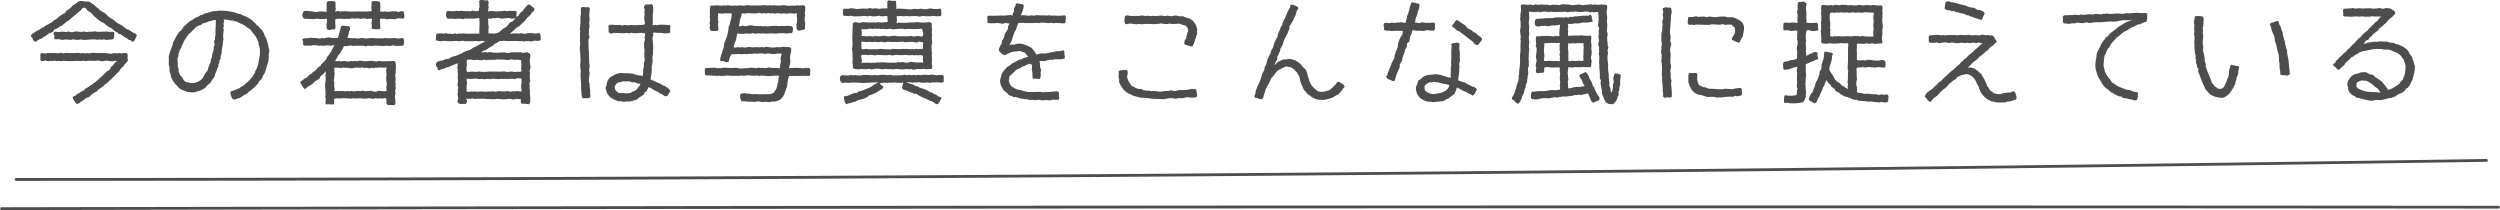
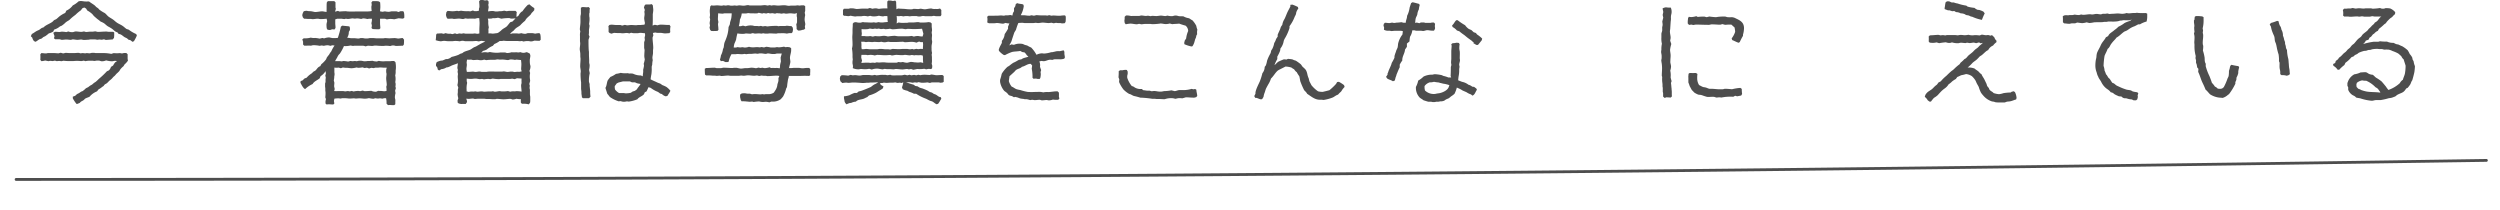
<svg xmlns="http://www.w3.org/2000/svg" viewBox="0 0 668.13 56.14">
  <defs>
    <style>.cls-1{fill:#4d4d4d;}</style>
  </defs>
  <g id="Layer_2" data-name="Layer 2">
    <g id="レイヤー_1" data-name="レイヤー 1">
      <path class="cls-1" d="M17.72,2.85a4.42,4.42,0,0,0,1.74-1.41A6.23,6.23,0,0,0,21,.36a4.46,4.46,0,0,1,.55-.09c.39,0,.75.09,1.14.12s.71,0,1.11,0c.48.39,1,.66,1.5,1.05.14.12.29.3.45.45l.44.3c.15.12.25.3.4.42a9.56,9.56,0,0,0,1,.66,4.76,4.76,0,0,1,.48.27c.33.27.56.6.89.87s1,.6,1.5,1a7.83,7.83,0,0,0,.81.66c.48.33,1.08.54,1.56.9.33.21.63.54,1,.78l.57.18a9.08,9.08,0,0,0,2,1.17l.18.39A10.31,10.31,0,0,1,35.8,11l-.39.18-.57-.45-.51-.12a4.26,4.26,0,0,0-.39-.36c-.21-.12-.45-.21-.66-.33s-.66-.54-1.05-.72a3.63,3.63,0,0,0-.54-.15l-.33-.42c-.69-.15-1-.69-1.59-1.05a9.43,9.43,0,0,0-.89-.51c-.4-.24-.69-.57-1.06-.84a4.73,4.73,0,0,0-.9-.45,4.64,4.64,0,0,1-.44-.36L26,5.07c-.14-.12-.81-.69-.92-.81s-.25-.3-.37-.45a6.2,6.2,0,0,0-1.38-1L23,2.28,22.52,2,22,2.22l-.39.54a9.84,9.84,0,0,0-1.41,1.17c-.42.33-.84.63-1.23,1-.18.15-.36.36-.57.51a6.59,6.59,0,0,0-.84.54,6.42,6.42,0,0,1-1,.84c-.15.12-.39.15-.57.27l-.36.27a4,4,0,0,1-1.14.54l-.27.54a4,4,0,0,1-1.17.48,8.35,8.35,0,0,1-1,.78,3.91,3.91,0,0,0-.51.24,5.22,5.22,0,0,1-.42.36c-.18.09-.42.12-.6.21s-.63.45-1,.66L9.11,11a2,2,0,0,1-.48-.93l-.39-.39.27-.6c.51-.24.93-.63,1.44-.87a4.89,4.89,0,0,0,.57-.27c.42-.27.51-.48,1.08-.6A4.07,4.07,0,0,1,12,7c.54-.42,1.47-.75,2-1.17.18-.12.3-.33.48-.45s.36-.15.51-.24c.36-.24.63-.57,1-.84a6.94,6.94,0,0,1,1.44-.84Zm2.64,24.81a8.39,8.39,0,0,1-.9-1.38v-.45l.66-.24a2.8,2.8,0,0,1,.54-.48,2.58,2.58,0,0,1,.38-.18c.21-.12.4-.27.58-.39s.33-.12.48-.21a5.94,5.94,0,0,0,.84-.72,5.59,5.59,0,0,1,.6-.3l.5-.39c.19-.12.4-.21.58-.33l.45-.39c.14-.12.35-.21.54-.36a10.42,10.42,0,0,0,.77-.72,23.59,23.59,0,0,0,2.19-2.07l.52-.24a1.93,1.93,0,0,0,.56-.93l.57-.36a5.71,5.71,0,0,1,.54-.84l.51-.36a3,3,0,0,0-.51-.06c-.27,0-.54.12-.81.12a6.86,6.86,0,0,1-1.59-.24,2.9,2.9,0,0,1-1.23.24c-.06,0-.56-.18-.65-.18a3.74,3.74,0,0,0-.58,0c-.21,0-.48.09-.69.09s-.29-.06-.44-.06h-.58a5.41,5.41,0,0,0-1.37.12l-.42-.15a5,5,0,0,1-.63.12c-.39,0-.78-.06-1.2-.06s-.75.06-1.14.06c-.21,0-.45,0-.63,0a12.88,12.88,0,0,1-1.86-.09l-.45.12c-.21,0-.45-.06-.69-.06a3.69,3.69,0,0,0-.6.06l-.54-.15a4.66,4.66,0,0,1-.63.12c-.18,0-.36-.06-.57-.06a3,3,0,0,0-.51.09l-.87-.18a4.94,4.94,0,0,1-1,.18l-.3-.33a12.52,12.52,0,0,0,0-1.5l.27-.33c.42,0,.81.09,1.23.09.18,0,.36-.09.51-.09.42,0,.81,0,1.2,0l.57,0c.36,0,.69.06,1.08.06,0,0,.54-.15.6-.15l.63.18c.06,0,.63-.15.66-.15.36,0,.78.06,1.17.06l.54,0c.21,0,.39,0,.6,0s.72-.06,1.08-.06.42.12.59.12.4-.06.61-.06.45.06.62.06.34-.06.48-.06.48.06.73.06a4.47,4.47,0,0,0,.54-.12,5.78,5.78,0,0,1,.71,0c.13,0,.27.06.4.06.56,0,1.25,0,1.83,0a9.85,9.85,0,0,1,2.3.21l.66-.21a7.32,7.32,0,0,0,1.62,0c.18,0,.39.09.57.09s.45-.12.69-.12l.48,0,.36.33c0,.36,0,.78,0,1.17a3.38,3.38,0,0,0,.09.54,4.72,4.72,0,0,1-.9,1L33,17.7a4.41,4.41,0,0,0-.9.93l-.21.36a7.33,7.33,0,0,1-.69.66c-.17.15-.33.39-.51.57s-.3.24-.41.36-.28.33-.43.48-.47.39-.72.6a5,5,0,0,1-.56.57c-.19.15-.4.21-.58.36a2.37,2.37,0,0,0-.3.39c-.12.09-.29.18-.41.27a4.68,4.68,0,0,1-.94.63l-.42.54a5,5,0,0,0-2,1.44c-.36.18-.84.3-1.17.51-.15.12-.27.3-.45.42-.39.27-.6.24-1,.72l-.75.3-.24-.18Zm9.83-17.13-1.92.15-.48-.18a3.79,3.79,0,0,1-.62.12c-.19,0-.4-.06-.58-.06s-.36.06-.57.06-.44-.09-.66-.09-.77,0-1.17,0a3.1,3.1,0,0,0-.5.09c-.4,0-.84.06-1.23.06s-.51-.12-.75-.12-.69.09-1.05.09-.81-.12-1.23-.12c-.15,0-.36.12-.48.12-.42,0-.84-.09-1.23-.09s-.81.09-1.23.09a5,5,0,0,0-.57-.15c-.36,0-.78,0-1.17,0l-.33-.27.15-.57-.33-.9.48-.27c.39,0,.78.06,1.17.06.21,0,.45-.09.63-.09a7.74,7.74,0,0,1,1.2.12l.54-.18a2.47,2.47,0,0,0,1.23.18c.15,0,.54-.18.69-.18.54,0,1.05.12,1.59.12a5.09,5.09,0,0,0,.66-.12c.05,0,.51.15.53.15.43,0,.81-.09,1.21-.09.21,0,.42,0,.62,0a4.55,4.55,0,0,0,.63-.09c.06,0,.67.15.69.15.75,0,1.56-.09,2.31-.09.19,0,.36.06.54.06.4,0,.84,0,1.26,0l.3.18v.72a7.39,7.39,0,0,1-.06.78l-.3.27Z" />
-       <path class="cls-1" d="M58.64,16.11a3.63,3.63,0,0,1,0,.57c-.07.21-.21.45-.27.63s0,.21,0,.3c-.06.27-.24.54-.33.81-.06.12-.06.3-.12.45a6.67,6.67,0,0,0-.63,1.68,10.82,10.82,0,0,0-1,1.5,10.51,10.51,0,0,1-.93.81c-.18.18-.33.45-.51.6a6.16,6.16,0,0,1-2.28,1,6.75,6.75,0,0,1-.72.24,9.51,9.51,0,0,1-2.07-.21A5.91,5.91,0,0,0,48.62,24a9.15,9.15,0,0,1-.9-.57,3.24,3.24,0,0,0-.72-.84,6.76,6.76,0,0,1-.72-.9c-.15-.3-.39-.69-.51-1a3,3,0,0,1-.09-.51,4.65,4.65,0,0,0-.39-1.08c0-.18,0-.33,0-.51a4.23,4.23,0,0,0,0-.6c0-.15-.12-.33-.15-.48a16.26,16.26,0,0,1,0-1.71c0-.21-.06-.42-.06-.63a19.71,19.71,0,0,1,1-3c.09-.3.12-.63.21-.9s.24-.39.33-.6a11.7,11.7,0,0,1,.57-1.05c.21-.39.45-.72.66-1.11A2.17,2.17,0,0,0,49,7.17a5.56,5.56,0,0,0,1-.87,9.76,9.76,0,0,1,.87-.69,4.53,4.53,0,0,1,.54-.27,11.63,11.63,0,0,1,1-.69c.15-.06.39-.12.57-.21s.36-.24.54-.33c.39-.18.6-.06,1.08-.48.51-.09,1-.24,1.59-.39A4.25,4.25,0,0,1,56.84,3a4,4,0,0,1,.6,0c.33,0,.72-.15,1-.15a15.91,15.91,0,0,1,4.5.54,2.72,2.72,0,0,0,1.26.33,12.72,12.72,0,0,0,1.68.78c.19.09.33.21.51.3a4.07,4.07,0,0,1,1,.63c.18.15.3.36.48.48a2.27,2.27,0,0,1,.75.84l.45.24A3.65,3.65,0,0,0,70,8a8.93,8.93,0,0,0,.54.9c.06.15.09.33.15.48a7.42,7.42,0,0,0,.57,1.08,5.07,5.07,0,0,0,.27,1c.09.33.12.66.21,1l.21.81a4.65,4.65,0,0,1,0,.63,3.86,3.86,0,0,0-.12.57,4,4,0,0,0,0,.6c0,.09,0,.15,0,.24-.06.39-.06.84-.12,1.14a7,7,0,0,1-.39,1.11,12.44,12.44,0,0,1-.6,2c-.18.39-.57.72-.6,1.2a3.08,3.08,0,0,1-.84.93l-.27.57a17,17,0,0,1-1.26,1.29c-.6.54-1.32,1-1.86,1.56-.84.24-1.29.9-2,1.14a7.21,7.21,0,0,0-1.25.39l-.48-.21-.34-.54a1.77,1.77,0,0,0-.29-.87l.08-.54c.63-.24,1.26-.42,1.86-.69a3.74,3.74,0,0,0,.63-.33,4,4,0,0,0,.48-.36c.16-.09.39-.15.51-.24a5.76,5.76,0,0,0,.45-.42,14.9,14.9,0,0,0,1.26-1.14l.27-.36a3.37,3.37,0,0,0,.54-.6s.12-.3.15-.36.24-.33.33-.51.09-.36.18-.54.21-.3.3-.48A5.85,5.85,0,0,1,69,17.34c.06-1.08.45-2,.45-3.15a4.77,4.77,0,0,0-.36-2.37v-.54c-.33-.45-.42-1-.75-1.5s-1-1.2-1.38-1.86c-.3-.21-.63-.36-.9-.57s-.63-.51-1-.72c-.55-.33-1.21-.48-1.71-.84a5.25,5.25,0,0,1-1.11-.3c-.18,0-.37,0-.54,0s-.52-.15-.73-.18c-.41-.06-.81-.06-1.19-.15a4.14,4.14,0,0,1,.09.6c0,.18-.13.39-.13.57a5.46,5.46,0,0,0,.1.69l-.18.36.15.63a10.28,10.28,0,0,0-.18,1.68c0,.21.09.45.09.69a3.38,3.38,0,0,1-.09.54c-.06.36-.06.75-.12,1.14a15.52,15.52,0,0,0-.31,2.37l-.23.54v.75Zm-11.19-.6c0,.24,0,.42,0,.66s.06.36.06.51v.93a3.2,3.2,0,0,0,.21.81v.69a7.1,7.1,0,0,0,.51,1.08c.12.15.33.3.45.45a3.58,3.58,0,0,0,.81,1.17,6.22,6.22,0,0,0,1.95.36,3,3,0,0,0,1.47-.33c1.8-.87,1.47-2.1,2.55-2.88a10.17,10.17,0,0,1,.86-2.43l0-.6.3-.45a8.1,8.1,0,0,1,.18-1.23,5.71,5.71,0,0,0,.36-1.89l.24-.45-.24-.84.3-.48c0-.18,0-.39,0-.57s.12-.48.12-.57a6.77,6.77,0,0,0,0-.78c0-.72.09-1.47.09-2.19,0-.39,0-.75,0-1.14a2.54,2.54,0,0,0-1.16.24c-.15.06-.39,0-.57.09a7.47,7.47,0,0,1-1.8.6l-.39.39a3.13,3.13,0,0,0-1.14.45,4.12,4.12,0,0,0-.84.78c-.15.15-.33.24-.45.39s-.27.3-.42.45-.33.24-.45.39a8,8,0,0,0-.72,1c-.12.18-.6.93-.66,1.08-.18.39-.18.69-.51,1l-.06.48A3.81,3.81,0,0,0,47.69,15Z" />
      <path class="cls-1" d="M103.3,27.69a5.3,5.3,0,0,0-.12-1.44h-.51s-.48.12-.54.12a3.38,3.38,0,0,0-.54-.09c-.21,0-.42.06-.63.06a5.76,5.76,0,0,1-.66-.09l-.51.15a8.28,8.28,0,0,1-1.2-.18,4.2,4.2,0,0,1-1.11.15c-.41,0-.89-.09-1.35-.09s-.71.06-1.07.06c-.15,0-.31-.06-.42-.06-.39,0-.81.06-1.17.06s-.78-.09-1.18-.09a7.5,7.5,0,0,0-.8,0c-.15,0-.36.09-.51.09s-.3-.06-.48-.06a7,7,0,0,0-1.14.09l-.12.63.12.66-.3.27c-.42,0-.78-.06-1.2-.06a3.68,3.68,0,0,0-.57.06l-.3-.27c0-.18,0-.39,0-.54a4.66,4.66,0,0,1,.12-.63L86.93,26A8.59,8.59,0,0,0,87,24.72c0-.18-.06-.39-.06-.6s0-.33,0-.48-.06-.36-.06-.54v-.72c0-.18.12-.33.12-.51s0-.36,0-.54.06-.42.06-.63c0,0-.12-.45-.12-.51l.15-.54L87,19a3.8,3.8,0,0,1-1.32,1.35l-.24.57c-.6.51-1.53.84-1.89,1.53a7.49,7.49,0,0,0-2,1.35c-.54-.18-1-1.23-1.26-1.68l.06-.45.51-.18.51-.51.57-.21a5.72,5.72,0,0,1,1.38-1.17c.15-.12.27-.3.42-.42s.36-.18.51-.3c.51-.42.57-.9,1.35-1.2l.27-.51a7.34,7.34,0,0,0,1.26-1.29,1,1,0,0,0,.15-.39,6.62,6.62,0,0,1,.66-.87,4.7,4.7,0,0,1,.6-.9,8.93,8.93,0,0,1,.87-1.56l-.63-.06-.45.15-.63-.15a3.61,3.61,0,0,0-1.14.15L86,12.15l-.6.09a7.54,7.54,0,0,0-1.83-.15s-.42.12-.48.12a8.12,8.12,0,0,0-1.2,0l-.57,0L81,11.91l0-.75-.21-.63.39-.3a5.63,5.63,0,0,0,1.89-.18,2.94,2.94,0,0,0,1.14.09,8.28,8.28,0,0,1,1.2.18l.78-.18.42.12A4.67,4.67,0,0,1,87.89,10c.27,0,.75.18,1.14.18s.84,0,1.26-.06a23.58,23.58,0,0,0,.81-3l.39-.27c.63.09,1.26.12,1.89.21l.14.39,0,.57-.3.51a2.57,2.57,0,0,1-.45,1.56c.39,0,.78.12,1.17.12s.51,0,.78,0,.72.09,1.1.09a3,3,0,0,0,.52-.12,3.87,3.87,0,0,1,.59,0c.21,0,.39.09.6.09a6.25,6.25,0,0,0,.75,0c.19,0,.36-.09.57-.09s.33,0,.52,0,.33,0,.47,0,.51.06.78.06.72,0,1.11,0h.7c.17,0,.32-.06.5-.06.39,0,.72.06,1.11.06s.93-.06,1.41-.06.69.12,1,.12.78-.15,1.2-.12l.33.42v.51a7.36,7.36,0,0,1-.06.81l-.24.3c-.63,0-1.26.06-1.89.06-.06,0-.42-.12-.51-.12a2.57,2.57,0,0,0-.48,0,4.63,4.63,0,0,0-.51.15,8.39,8.39,0,0,0-1.2-.09c-.21,0-.45.06-.66.06a18,18,0,0,1-1.82-.09l-.46,0c-.21,0-.44.09-.65.09-.39,0-.85-.06-1.21-.06l-.6.18a2.17,2.17,0,0,0-1-.18c-.25,0-.46,0-.69,0s-.75,0-1.14,0a3,3,0,0,0-.51.06l-.69-.12a5.62,5.62,0,0,1-1.74.15,12.67,12.67,0,0,1-1.08,2,5,5,0,0,0-.39.42,5.39,5.39,0,0,0-.33.6c-.18.33-.39.66-.57,1,.33,0,.69,0,1.05,0s.45.06.69.06.36-.09.51-.09a8.3,8.3,0,0,1,1.22.15c.07,0,.58-.15.61-.15.21,0,.42.06.62.06s.4-.06.58-.06.32.06.51.06a5.5,5.5,0,0,0,.54-.12,4.87,4.87,0,0,1,.69,0,5.59,5.59,0,0,1,.62.12,3.57,3.57,0,0,0,.58,0c.21,0,.38-.06.59-.06.37,0,.75,0,1.17-.06a3.34,3.34,0,0,0,1.23.18s.42-.15.48-.15a5.86,5.86,0,0,0,1.77.09c.42,0,.81,0,1.23,0,.21,0,.39-.06.57-.06s.33,0,.51,0l.36.3a6.57,6.57,0,0,1,.12,1.71c0,.21-.06.39-.06.6s0,.39,0,.57a5.54,5.54,0,0,1-.12.69,4.06,4.06,0,0,1,.09,1.2c0,.18-.06.39-.06.57s.09.33.09.51a6.32,6.32,0,0,1-.06.75l.12.33-.21.72.12.63a5.28,5.28,0,0,0-.18,1.14,4.25,4.25,0,0,0,.12.6,4,4,0,0,1,0,.6c0,.18,0,.42,0,.63l-.27.24h-.69a5.38,5.38,0,0,0-1,0ZM80.78,4.08A2.5,2.5,0,0,1,81.2,3a5.09,5.09,0,0,1,.66-.12c.21,0,.42.09.63.09L83,3c.36,0,1,.21,1.23.21.63,0,1.26-.18,1.89-.18.33,0,.78.15,1.17.15a6.27,6.27,0,0,1,0-.75c0-.21,0-.36,0-.57,0-.42,0-.84.06-1.23l.27-.33c.36,0,.75,0,1.08,0l.63,0,.33.3c0,.45,0,.9,0,1.38,0,0,.09.36.09.42l-.21.72.78-.21.42.18A15.9,15.9,0,0,1,92.39,3c.21,0,.39.06.6.06,1,.06,1.92,0,2.91,0h2.25a5.52,5.52,0,0,0,1.19-.12,6.84,6.84,0,0,1-.09-1.08c0-.21.09-.42.09-.63a3.38,3.38,0,0,0-.09-.54l.3-.39c.37,0,.72,0,1.12,0a4.21,4.21,0,0,1,.62.09l.3.24a11,11,0,0,1,.06,1.17c0,.39-.06.81-.08,1.23l.65.12.66-.12a4.26,4.26,0,0,0,1.08.12,5.09,5.09,0,0,0,.66-.12c.42,0,.9,0,1.35,0l.54.18L107,3h.78l.18.33a5.7,5.7,0,0,1,.09.75c0,.24,0,.45,0,.66l-.33.24c-.42,0-.81-.09-1.23-.09l-1.14.27a5.4,5.4,0,0,0-1.2-.09,5.6,5.6,0,0,0-.75.12L102.88,5c-.45,0-.87,0-1.31,0,0,.45,0,.87,0,1.26s.08.87.08,1.29l-.27.27a17.84,17.84,0,0,1-1.79-.06l-.31-.27a3.76,3.76,0,0,0,.1-.66,4.7,4.7,0,0,0-.13-.63A3.88,3.88,0,0,0,99.4,5h-.63a4.63,4.63,0,0,0-.62.09A4,4,0,0,0,97,4.92l-.48.15a6.44,6.44,0,0,0-1.06-.15c-.21,0-.44.06-.65.06s-.36-.06-.58-.06c-.38,0-.83.15-1.25.15-.18,0-.36-.06-.54-.06s-.27.09-.42.09A5.43,5.43,0,0,1,91.31,5C91,5,90.53,5,90.14,5l-.54.18c0,.36,0,.75,0,1.08s.09.84.06,1.23l-.27.39-.6-.06-.6.21-.66-.09-.21-.36a7.45,7.45,0,0,1-.06-1.17s.15-.69.18-.75L87.29,5a11.08,11.08,0,0,1-1.74.09c-.18,0-.42-.09-.6-.09-.45,0-1,.12-1.44.12-.12,0-.3-.06-.45-.06s-.48,0-.72,0S81.65,5,81.26,5l-.33-.36ZM89.3,24.33a7.62,7.62,0,0,0,1.17,0c.21,0,.42,0,.6,0l.48,0c.27,0,.54.09.74.09s.46-.09.67-.09a2.7,2.7,0,0,1,.48.09L94,24.3l.51.15a5.31,5.31,0,0,1,1.23-.15c.21,0,.35.06.56.06,0,0,.58-.15.63-.15s.46.15.48.15c.64,0,1.21-.06,1.83-.09a2.7,2.7,0,0,0,1.29.24l.54-.24c.36.06.69,0,1,.06.18,0,.42.06.63.06a4.14,4.14,0,0,0,.6-.09v-.51c0-.21-.06-.39-.06-.57s.12-.36.12-.51c0-.57-.15-1.2-.15-1.8,0-.36.09-.75.09-1.14,0-.15-.09-.39-.09-.57v-.57s.15-.48.15-.54c-.24,0-.48,0-.72,0s-.66-.06-1-.06-.46.06-.67.06-.45,0-.69,0l-.41.12-.61-.09-.62.18-.58-.21-.63.09L96.86,18a5.47,5.47,0,0,1-1.17.12s-.36-.09-.42-.09a6.1,6.1,0,0,1-1.29.21c-.42,0-.78-.09-1.2-.12l-.45,0a6.24,6.24,0,0,1-.69-.09l-.54.21-.6-.18a3.64,3.64,0,0,1-1.14,0c0,.33,0,.72,0,1.08s.06.45.06.69a4.55,4.55,0,0,1-.09.63,4,4,0,0,1-.12,1c0,.06.15.63.15.63,0,.33-.06.66-.06,1,0,0,.15.66.15.72Z" />
      <path class="cls-1" d="M122.24,22.74a5,5,0,0,0,.15-1.14c0-.39-.06-.78-.06-1.2,0-.21.06-.39.06-.6s-.09-.42-.09-.63.06-.33.06-.48-.12-.36-.12-.54c0-.42.12-.87.12-1.26-.54.27-1.11.39-1.65.63a7.56,7.56,0,0,1-1,.45l-.42.06a2.78,2.78,0,0,1-1.35.45l-.57.36L117,18.6l-.12-.54-.36-.48,0-.45.18-.51a4.07,4.07,0,0,1,1.2-.42c.15,0,.33,0,.42-.06.3-.09.6-.27.9-.36.12,0,.3,0,.39,0a2.51,2.51,0,0,0,1.08-.57,12.43,12.43,0,0,0,1.8-.54l.54-.3c.15-.06.33-.09.48-.15s.3-.24.48-.33c.54-.27,1.17-.39,1.71-.63.33-.18.66-.45,1-.63.18-.09.33-.12.51-.21s.27-.18.42-.24a19.42,19.42,0,0,1,2.07-1.08,4.3,4.3,0,0,0-1.11-.18l-.63.15c-.06,0-.6-.12-.63-.12-.36,0-.75.06-1.14.06-.63,0-1.26,0-1.89,0-.06,0-.39-.09-.45-.09a2.9,2.9,0,0,0-.51,0s-.45.12-.51.12a6.52,6.52,0,0,0-1.32-.09c-.21,0-.39.06-.6.06-.36,0-.75,0-1.14,0s-.75-.09-1.14-.09a7,7,0,0,0-.78.12,5.63,5.63,0,0,1-1.41-.3,12.14,12.14,0,0,0,.12-1.47l.21-.3c.39,0,.84-.06,1.26-.06,0,0,.48.12.54.12l.54-.18a2.69,2.69,0,0,0,1.29.15s.45.12.51.12l.69-.21.51.18c.06,0,.57-.15.6-.15.21,0,.45.06.63.06s.36-.09.54-.09.39.09.57.09c.42,0,.9,0,1.32,0l.54,0c.18,0,.39-.06.57-.06s.45.09.69.09a3.38,3.38,0,0,0,.54-.09c0-.33,0-.66,0-1,0-.6.06-1.17.06-1.77,0-.42-.06-.87-.09-1.32l-.57,0S127,5,126.89,5a12.43,12.43,0,0,0-1.83,0,4,4,0,0,1-.63-.09c-.06,0-.6.18-.63.18-.39,0-.75-.12-1.14-.12s-.9.09-1.35.09c-.18,0-.36-.09-.54-.09A11,11,0,0,1,119.6,5l-.27-.39L119.18,4l.12-.75.3-.33c.45,0,.93.09,1.35.09a7.74,7.74,0,0,0,1.2-.12l.39.09.69-.12a7.76,7.76,0,0,0,1.86.12,3.68,3.68,0,0,1,.57.06l.72-.24.42.18c.21,0,.42,0,.66,0,0,0,.48-.12.54-.12,0-.15,0-.3,0-.45s.12-.39.12-.48a3.63,3.63,0,0,0,0-.57c0-.36-.09-.69-.06-1.08l.33-.27A4.48,4.48,0,0,1,129,0c.21,0,.45.12.66.12a3,3,0,0,0,.51-.09l.35.24a2.78,2.78,0,0,1,.07.57c0,.12-.09.3-.09.45s.09.42.09.63-.15.72-.13,1.14a6.2,6.2,0,0,1,1.29-.12,3.73,3.73,0,0,1,.58.12,4.42,4.42,0,0,0,.63,0c.17,0,.36-.06.54-.06a4.11,4.11,0,0,0,1.23-.15l.71.15a4.19,4.19,0,0,1,.57-.09c.6,0,1.17,0,1.77,0l.33.33a6.39,6.39,0,0,0-.06,1.32l.54-.39a3.09,3.09,0,0,1,.75-1l.3-.18a11,11,0,0,1,1.41-1.68l.45-.15a5.77,5.77,0,0,0,1.29,1l0,.54a5.09,5.09,0,0,1-.66.72,3.3,3.3,0,0,0-.27.42c-.54.63-1.14.9-1.53,1.71a9.39,9.39,0,0,0-1.26,1.17c-.42.39-1,.6-1.38,1-.17.15-.3.36-.48.51s-.65.42-.86.87c.06,0,.56-.18.56-.18.36,0,.75,0,1.15,0,.17,0,.41.06.62.06a5.09,5.09,0,0,0,.66-.12,3.31,3.31,0,0,0,1.11.18c.06,0,.51-.18.6-.18a4.86,4.86,0,0,1,.66,0A3.58,3.58,0,0,1,143,9a7.33,7.33,0,0,1,1.17-.15l.24.36a6.9,6.9,0,0,1,.09.78c0,.21,0,.45,0,.66l-.33.27-1.38-.06a2.1,2.1,0,0,1-.93.21c-.18,0-.42-.09-.6-.09h-.6a7,7,0,0,0-.78.12l-.39-.15a3.68,3.68,0,0,1-.57.06c-.24,0-.45-.06-.69-.06s-.8,0-1.23,0l-.45,0c-.39,0-.81,0-1.16,0s-.54-.06-.81-.06c-.09,0-.28.06-.4.06l-.63,0a5.7,5.7,0,0,1-1.43.81l-.4.48a6.29,6.29,0,0,0-1.64,1,3.92,3.92,0,0,1-1,.36l-.48.51a3.63,3.63,0,0,1,1.26-.15c.18,0,.35.06.54.06,0,0,.48-.12.54-.12a8.34,8.34,0,0,0,2.31.18c.17,0,.36-.06.54-.06.36,0,.69,0,1.05,0s.48.15.71.15a4,4,0,0,0,1.17-.21,5.31,5.31,0,0,0,1.2,0c.21,0,.4.06.6.06a3.75,3.75,0,0,0,.57-.09,2,2,0,0,0,1,.18s.63-.15.69-.18a7.31,7.31,0,0,1,.84.42c0,.06.12.48.12.51,0,.42-.15.84-.15,1.23a6.89,6.89,0,0,0,.06,1.11,3.14,3.14,0,0,1,.12.51,2.84,2.84,0,0,1-.27,1.23l.18.57a4.75,4.75,0,0,0-.09,1.14c0,.3.09.63.09,1,0,0-.18.69-.21.75s.12.45.12.48c0,.21-.06.42-.06.6s.09.39.09.57c0,.39,0,.72,0,1.11a5.43,5.43,0,0,0,.09.69c0,.36,0,.75,0,1.14a2.63,2.63,0,0,1-.06.48l-.33.42a5.35,5.35,0,0,0-1.83-.15l-.3-.33c0-.15,0-.24,0-.39s0-.36,0-.54a3.79,3.79,0,0,1-1.17-.09,3.77,3.77,0,0,1-1,.21,5.69,5.69,0,0,0-.6-.18c-.6,0-1.29.12-1.83.12s-1.23-.12-1.82-.12c-.12,0-.31.09-.42.09a3.74,3.74,0,0,1-.58,0c-.44,0-.86-.06-1.25-.06l-.57,0c-.18,0-.36-.06-.51-.06-.42,0-.87,0-1.26,0l-.45,0c-.27,0-.54.06-.78.06s-.36-.12-.54-.12c-.39,0-.75.09-1.14.09a4.91,4.91,0,0,1-.66-.06l.21.69-.09.39-.3.36a8,8,0,0,0-1.2,0s-.51-.12-.57-.12l-.33-.21-.06-.57.21-.66a4.94,4.94,0,0,1-.18-1c0-.21.06-.45.06-.63s0-.45,0-.66c0,0,.12-.48.12-.54Zm7.14-6.81a2.33,2.33,0,0,1-1.11.15c-.21,0-.48-.09-.72-.09s-.66.06-1,.06-.48-.12-.72-.12a5.71,5.71,0,0,1-1,0,6.5,6.5,0,0,0-.12.75c0,.21.06.42.06.6,0,.39-.12.81-.12,1.17a6.5,6.5,0,0,0,.12.75h.6c.36,0,.69-.06,1-.06s.48.09.69.09c.36,0,.75-.12,1.11-.12a3.67,3.67,0,0,1,.51.09c.45,0,.9,0,1.38,0,.11,0,.27-.06.38-.06.79-.06,1.63,0,2.44,0,.33,0,.75,0,1.1,0s.46-.06.63-.06c.36,0,.73.15,1.06.15a6.56,6.56,0,0,0,.69-.09H137s.51.12.57.12a3.84,3.84,0,0,1,1.17-.06,5.09,5.09,0,0,0,.66-.12c0-.18-.12-.45-.12-.63,0-.39.06-.84.06-1.26s-.06-.75-.09-1.14L138,15.93l-.38.09a4.32,4.32,0,0,0-1.23-.12c-.19,0-.42.15-.61.15-.39,0-.75-.09-1.16-.12s-.73,0-1.09,0c-.17,0-.35-.06-.54-.06a5.85,5.85,0,0,0-.71.12c-.27,0-.9,0-1.23,0a6.74,6.74,0,0,0-1.08.09Zm8.21,5.22c-.21,0-.54-.12-.71-.12s-.34.06-.52.06c-.77,0-1.61,0-2.4,0-.21,0-.38.06-.6.06a10.58,10.58,0,0,1-1.67-.15c-.06,0-.6.15-.63.15-.18,0-.36-.06-.54-.06a7.36,7.36,0,0,0-1.17.12c-.06,0-.45-.12-.48-.12-.24,0-.45.06-.66.06s-.75-.15-1.14-.15-.78.09-1.17.09a8,8,0,0,1-1.17-.09c0,.24,0,.45,0,.69,0,0,.12.45.12.48a6.1,6.1,0,0,0-.15,1.8c0,.15,0,.3,0,.45l.57.15a3.25,3.25,0,0,1,1.2-.09c.21,0,.42-.06.6-.06s.3.09.45.09c.42,0,.81-.09,1.23-.09.21,0,.45.09.66.09.36,0,.72-.06,1.11-.06.21,0,.44,0,.69,0s.33-.06.5-.06.37.12.54.12c.46,0,.9-.15,1.33-.15.15,0,.26.06.42.06h.57a5,5,0,0,0,1.16-.09l.63.18a2.91,2.91,0,0,1,1.14-.09c.21,0,.42-.06.63-.06a9.39,9.39,0,0,1,1.26.12c0-.57-.12-1.11-.12-1.68,0-.21.12-.48.12-.66a10.18,10.18,0,0,1,0-1.14l-1.23-.09ZM137,5.73c.24-.27.51-.54.78-.81-.36,0-.75.06-1.07.06s-.43-.15-.64-.15A11.65,11.65,0,0,0,134,5l-.91-.27a3.76,3.76,0,0,1-1.28.12c-.18,0-.39.12-.58.12a8.33,8.33,0,0,1-.86,0,2.71,2.71,0,0,1,.11,1.08,5,5,0,0,0,.16,1.23c0,.06-.12.51-.12.54a5.84,5.84,0,0,1,0,1.11c.19,0,.4,0,.61,0s.33.06.48.06c.35,0,.75-.09,1.14-.12s.71-.36,1-.57c.18-.12.29-.3.47-.42.4-.33,1-.57,1.32-.93l.81-1Z" />
      <path class="cls-1" d="M157.43,26.25c-.39,0-.75,0-1.14,0-.18,0-.33,0-.51,0l-.27-.27c0-.3-.09-.63-.12-1l0-.3c0-.3-.06-.6-.09-.93,0-.57,0-1.14,0-1.71,0-.15-.06-.36-.06-.51-.06-.63-.09-1.2-.09-1.83,0-.18.06-.39.06-.6,0-.48-.15-.93-.15-1.38,0-.66.09-1.32.09-2,0-.21-.06-.42-.06-.63s0-.42,0-.6c0-.48-.15-1-.15-1.38s.12-1,.12-1.5c0-.24-.06-.48-.06-.72,0-.42,0-.84,0-1.29a3.93,3.93,0,0,1,.09-1.17c0-.06-.12-.51-.12-.54,0-.6.12-1.14.15-1.74s0-1.17,0-1.74a4.25,4.25,0,0,1,.12-.6,6.27,6.27,0,0,0,0-.75v-1l.39-.18c.39,0,.81.06,1.17.06a3,3,0,0,0,.51-.06l.33.33a4.36,4.36,0,0,0-.06,1.08s-.09.27-.09.33a6,6,0,0,0,0,.75c0,.15.06.24.06.39a7.51,7.51,0,0,1-.12,1.65l.12.42c0,.39-.12.81-.15,1.2,0,.24,0,.48,0,.72a3.68,3.68,0,0,1-.06.57l.21.45c0,.06-.27.84-.27.87,0,.9,0,1.8.06,2.7,0,.18.06.39.06.57s0,.45,0,.66c0,.57.06,1.11.06,1.65,0,.18,0,.33,0,.51s.12.45.12.69a5.79,5.79,0,0,1-.15,1.26l.18.87a8.5,8.5,0,0,0-.21,2.31l.18.6c0,.15,0,.36,0,.51.06.45.12,1,.15,1.44a7.58,7.58,0,0,0,.09,1.41Zm20.48-.51a2.17,2.17,0,0,1-1-.6l-.51-.15a3.46,3.46,0,0,0-.57-.42,2.53,2.53,0,0,0-.42-.18,6.35,6.35,0,0,1-.63-.33c-.36-.18-.71-.48-1-.63l-.48-.12c-.15.36-.33.75-.5,1.11l-.48.24-.21.51c-.48.57-1.42.78-1.75,1.35a9.16,9.16,0,0,1-2.3.63c-.16,0-.31-.06-.48-.06s-.39.09-.58.09h-.5c-.25,0-.48-.15-.73-.15a1.51,1.51,0,0,0-.38.06A8.32,8.32,0,0,1,163,25.92c-.24-.27-.42-.57-.69-.84l-.51-1.59c.39-.6.36-1.56.66-2.07a9.76,9.76,0,0,1,.69-.87,6.35,6.35,0,0,0,1.47-.81,6.31,6.31,0,0,0,1.26-.27,6.21,6.21,0,0,0,1.83.09c.17,0,.33.09.5.09a5.3,5.3,0,0,1,.69,0,1.43,1.43,0,0,1,.52.15,4.41,4.41,0,0,0,1.86.36l.5.24c0-.45.1-.84.12-1.29a4.86,4.86,0,0,1,0-.54,8.16,8.16,0,0,0,.21-1,3.64,3.64,0,0,0-.08-.51,6.85,6.85,0,0,0,.29-1.23,3.44,3.44,0,0,1-.12-1.23c0-.42.06-.81.06-1.2,0-.21-.11-.45-.11-.66s0-1.08,0-1.38c0-.12.19-.63.19-.69s-.06-.39-.06-.6.12-.42.12-.6,0-.42-.06-.6c-.43,0-.81-.09-1.23-.09-.21,0-.46.09-.67.09s-.35,0-.54,0a3.48,3.48,0,0,1-1.23-.12l-.48.18a4.25,4.25,0,0,0-.62-.12c-.42,0-.84.09-1.23.09-.21,0-.4-.06-.61-.06a14.44,14.44,0,0,1-1.61-.06L163.4,9l-.48-.18-.27-.27c0-.3,0-.63,0-1a3,3,0,0,0-.06-.54l.27-.33a2.9,2.9,0,0,1,.54-.09c.42,0,.84.09,1.26.09s.78,0,1.14,0c0,0,.44.15.51.15l.66-.18c.06,0,.57.12.6.12.38,0,.78-.09,1.17-.09s.84.06,1.28.06c.18,0,.37-.06.52-.06s.39,0,.6,0,.69-.09,1.07-.06l.16-.45a8.49,8.49,0,0,1-.21-1.26c0-.36.11-.75.11-1.11s-.06-.45-.06-.69l.12-.45L172.09,2l.18-.54.27-.27c.39,0,.72,0,1.11,0a3.38,3.38,0,0,0,.54-.09l.3.36c0,.42.1.81.1,1.23a9.7,9.7,0,0,1-.13,1.08c0,.39,0,.84,0,1.2,0,.63,0,1.23-.06,1.86l.6-.21.72.15a2.53,2.53,0,0,1,1.14-.18c.69,0,1.35.12,2.07.06l.27.42a4.21,4.21,0,0,0-.06,1.5l-.27.3c-.39,0-.78.06-1.14.06s-.84-.15-1.23-.15-.51,0-.78,0-.45-.09-.66-.09c0,0-.5.12-.57.12l.12.63-.21.6c0,.9.18,1.86.18,2.76,0,.24-.06.48-.06.69s0,.42,0,.63c0,.45-.16.9-.16,1.35a4.14,4.14,0,0,0,.09.6,5.68,5.68,0,0,0-.14,1.2l-.13.48a5.29,5.29,0,0,0,0,.69,10.78,10.78,0,0,1-.09,1.41,12.6,12.6,0,0,0-.21,1.35c.48.27,1,.48,1.53.72a5.28,5.28,0,0,0,.6.27,3.12,3.12,0,0,1,.48.18c.18.12.36.27.57.39a7.56,7.56,0,0,1,1,.45,5.25,5.25,0,0,1,1.11,1.05c-.21.48-.54.9-.81,1.38ZM169.69,22h-.81l-.53-.24c-.24,0-.45,0-.69,0h-1.2l-1.08.27c-.18.06-.36.18-.54.24l-.55.75v.42a3.8,3.8,0,0,0,.1.51,3.56,3.56,0,0,0,1.08.93c.39,0,.84,0,1.26,0,.12,0,.29.06.44.06a5.57,5.57,0,0,0,1.42-.15l.48-.33.6-.18c.15-.12.35-.24.48-.36s.21-.33.33-.48.5-.6.71-1c-.35-.06-.71-.12-1-.21Z" />
      <path class="cls-1" d="M208.15,20.28a3.71,3.71,0,0,0-.54-.06c-.84,0-1.67.12-2.48.12-.19,0-.36-.09-.54-.09s-.36,0-.55,0-.35-.06-.56-.06c0,0-.54.12-.6.12l-.57-.15a6.66,6.66,0,0,1-.75.09c-.48,0-1.14-.12-1.59-.12s-.84.12-1.23.12c-.21,0-.45-.06-.66-.06s-.36.06-.57.06c-.63,0-1.26,0-1.89,0l-.45,0c-.18,0-.39-.06-.57-.06-.6,0-1.2.12-1.8.12-.15,0-.33-.09-.51-.09s-.48.06-.72.06-.36-.06-.57-.06h-.57a10.49,10.49,0,0,0-1.68-.06l-.33-.21a13.82,13.82,0,0,1-.06-1.59l.36-.18c.72,0,1.5-.09,2.22-.09.21,0,.45.12.63.12.39,0,.84,0,1.17,0a4.25,4.25,0,0,1,.6-.12c.78,0,1.62.09,2.4.09.15,0,.3-.06.45-.06h.66c.15,0,.81.21,1.17.21s.75-.09,1.08-.12l.57,0c.42,0,.84-.12,1.26-.12a7,7,0,0,1,1.11.15l.69-.18.5.12.52-.09a4.13,4.13,0,0,0,.63.12,4.81,4.81,0,0,0,1.29-.24l.38.21a7,7,0,0,1,1.12,0,3.1,3.1,0,0,1,1.17.09l.12-.3c0-.3,0-.6.08-.87,0-.09.15-.6.15-.63,0-.39-.06-.72-.06-1.11l.3-1.05c-.45,0-.93,0-1.34,0l-.48.12a5.16,5.16,0,0,1-.67,0c-.39,0-.81-.15-1.23-.15-.14,0-.38.12-.56.12-.33,0-.67-.09-1-.12a4.85,4.85,0,0,0-.66,0c-.18,0-.33.09-.52.09s-.38-.06-.59-.06c-.42,0-.81.09-1.23.09-.18,0-.37,0-.51,0a5.9,5.9,0,0,0-.72.09L199,14.4a5.24,5.24,0,0,1-.72.09c-.42,0-.81-.06-1.23-.06-.18,0-.33.06-.51.06s-.39,0-.6,0l-.45,0a6.13,6.13,0,0,0-.75,2l-.27.09h-.63l-.6-.3-.6.06-.24-.42a4.62,4.62,0,0,0,.27-1.11,5.16,5.16,0,0,0,.54-1.62c0-.15.15-.3.18-.45.09-.36.09-.75.18-1.14s.3-.72.42-1.11a9.56,9.56,0,0,0,.72-3.27,7.21,7.21,0,0,0,.33-.69,2.63,2.63,0,0,0,.06-.48c.09-.39.24-.78.33-1.17a9.38,9.38,0,0,0,.12-1.32c-.63,0-1.26,0-1.89,0-.18,0-.36.09-.54.09-.39,0-.78-.06-1.2-.09,0,.54-.06,1.08-.06,1.59,0,.24.12.51.12.75s-.09.36-.09.54c0,.36.09.75.09,1.11A3,3,0,0,1,192,8l-.27.27c-.54,0-1.11.06-1.65,0l-.27-.24-.18-.63c0-.06.12-.54.12-.57,0-.18-.09-.42-.09-.6,0-.36.12-.72.12-1.11,0,0-.12-.48-.12-.54a2.58,2.58,0,0,0,.09-.51c0-.39-.06-.72-.06-1.11s.09-.84.12-1.23l.27-.3a3.68,3.68,0,0,0,.57.06c.36,0,.72-.06,1-.06s.87.09,1.26.09c.15,0,.33-.09.48-.09s.39.06.57.06.45-.09.66-.09a4.3,4.3,0,0,1,.66.12h.42c.21,0,.42-.06.63-.06s.36.06.54.06.48-.09.69-.09c.36,0,.78.09,1.17.09s.81-.15,1.14-.15.36.09.54.09l.6,0c.39,0,.75,0,1.14,0,.15,0,.32,0,.48,0s.38,0,.59,0c.43,0,.81-.09,1.23-.09a5.24,5.24,0,0,1,.67.12l.62-.12.42.12a4.09,4.09,0,0,1,.58-.09c.42,0,.8.09,1.19.09.54,0,1.08-.09,1.63-.09s.83.15,1.28.15c.24,0,.45-.06.66-.06s.69,0,1.05,0c.18,0,.42-.06.63-.06s.33.06.48.06.36-.06.57-.06.42,0,.63,0l.33.21c0,.39,0,.84,0,1.26,0,0-.12.45-.12.51l.12.63a5.26,5.26,0,0,0-.15,1.2c0,.36.15.87.18,1.23l-.12.66.09.48-.3.3L214.39,8a2.33,2.33,0,0,1-1.11.15l-.39-.39a4.06,4.06,0,0,0-.09-1.2l.21-.6c0-.42,0-.84,0-1.23,0-.12-.09-.33-.09-.48a6.32,6.32,0,0,1,.06-.75c-.06,0-.51.15-.54.15-.42,0-.84-.09-1.23-.09s-.78.09-1.14.09c-.2,0-.41-.09-.62-.09s-.43.09-.58.09a2.75,2.75,0,0,1-.5-.09c-.25,0-.52,0-.73-.06l-.48.15c-.21,0-.54-.12-.71-.12a4.48,4.48,0,0,0-.63.06l-.52-.12-.54.15-.65-.12-.42.12-.93-.21-.33.15a7.46,7.46,0,0,1-1.15,0c-.23,0-.44,0-.68,0s-.39-.06-.6-.06-.42.09-.6.09c-.39,0-.78,0-1.17,0a4.4,4.4,0,0,1-.48,1.62A8.7,8.7,0,0,1,197.45,7H198s.51-.15.57-.15l.69.18a4,4,0,0,1,1.8-.21c.18,0,.42.12.57.12l.57,0c.21,0,.45.06.63.06a2.75,2.75,0,0,0,.5-.09l.55.15a3.31,3.31,0,0,1,.6-.09c.21,0,.44.09.65.09s.31-.06.49-.06c.65-.06,1.34-.09,2-.09.14,0,.27.09.41.09s.34-.06.51-.06c.45,0,.87,0,1.33,0,.14,0,.27-.06.38-.06.42,0,.81.12,1.26.09l.33.36a3.75,3.75,0,0,1,.09.57,5.54,5.54,0,0,1-.12.69l-.24.27c-.18,0-.42,0-.63,0a4.66,4.66,0,0,0-.63.12,6.53,6.53,0,0,0-1.71-.09c-.21,0-.38,0-.6,0s-.36.09-.53.09c-.6,0-1.21-.06-1.81-.06-.17,0-.32.06-.48.06h-.65a2.9,2.9,0,0,1-.54-.09c-.06,0-.42.09-.46.09-.23,0-.48-.06-.71-.06s-.72.06-1.11.06c0,0-.48-.12-.54-.12s-.57.15-.6.15c-.39,0-.78-.06-1.2-.06-.21,0-.39.09-.6.09a5.29,5.29,0,0,1-.69,0,5.91,5.91,0,0,1-1-.12,13,13,0,0,0-.36,1.68,9.81,9.81,0,0,1-.42,1,4.54,4.54,0,0,0-.21,1.11c.21,0,.42,0,.6,0l.42-.12a6.24,6.24,0,0,0,.69.09c.21,0,.39-.06.6-.06s.48.09.66.09a3.63,3.63,0,0,0,1.11-.21,3.47,3.47,0,0,0,1.13.15c.34,0,.7-.06,1.09-.06.24,0,.41.06.66.06a2.7,2.7,0,0,0,.48-.09l.63.12c.06,0,.6-.18.62-.18a10,10,0,0,1,1.15.18,4.09,4.09,0,0,0,.62,0c.19,0,.36,0,.54,0s.4-.09.57-.09.33.06.52.06a9.82,9.82,0,0,0,1.34-.18l.45.15a2.63,2.63,0,0,1,.48-.06,5.37,5.37,0,0,1,.67.09l.32.24v.57c0,.6-.32,1.41-.32,2,0,.36.11.69.11,1.05s-.3,1.29-.36,1.68l.63,0a4.51,4.51,0,0,0,.6-.06c.42,0,.81,0,1.23,0s.78.12,1.14.12.75-.09,1.11-.09.45,0,.69,0l.27.33v.57c0,.33-.06.63,0,1l-.3.24a20.82,20.82,0,0,0-2.37,0h-2.52c-.18,0-.36,0-.54,0,0,.39-.18.72-.24,1.08l-.17,1.17a4.09,4.09,0,0,1-.07.6c0,.21-.18.36-.24.57a8.45,8.45,0,0,1-.81,2.07,7.39,7.39,0,0,1-.66.75,3.6,3.6,0,0,1-2.45.6l-.57.21a4.34,4.34,0,0,0-.9-.15c-.27,0-.58.06-.81.06a4,4,0,0,1-1-.15,12,12,0,0,0-1.47.15l-.42-.12a4.91,4.91,0,0,1-.66.06c-.21,0-.45-.06-.69-.06a7.72,7.72,0,0,0-1.44-.06l-.24-.33c0-.06-.18-.78-.18-.81,0-.21,0-.42,0-.66l.42-.3a5.83,5.83,0,0,1,.72-.06c.27,0,.57.09.87.12l.56,0c.22,0,.43.15.64.15s.45-.06.66-.06c.57,0,1.11.09,1.64.09.16,0,.27-.06.43-.06s.32.06.51.06.27-.06.42-.06l.87,0a2.44,2.44,0,0,0,1.29-.42c.17-.27.42-.6.57-.9a3.24,3.24,0,0,0,.29-.75c.06-.21.06-.45.12-.66s.21-.57.24-.9a4.42,4.42,0,0,0,0-.63l.24-.57Z" />
      <path class="cls-1" d="M224.6,21.72l-.15-.63.09-.63.39-.36a11.31,11.31,0,0,1,1.74.12l.66-.21c.06,0,.51.12.54.12.24,0,.45-.06.69-.06s.78.12,1.17.12.69-.15,1.05-.15.84,0,1.26,0,.72.09,1.08.09a4.3,4.3,0,0,0,.66-.12l.42.12c.42,0,.81-.09,1.23-.12a5.77,5.77,0,0,1,.72,0h.48c.18,0,.36.09.54.09a6.5,6.5,0,0,0,.75-.12,3.64,3.64,0,0,0,.42.15,8.83,8.83,0,0,0,1.26,0c.38,0,.84,0,1.26,0s.68-.15,1-.15c0,0,.58.15.64.15l.59-.15.46.15.75-.12.56.12.57-.15.51.12a5.26,5.26,0,0,1,1.2-.12c.42,0,.87.06,1.32.06.09,0,.33-.12.42-.12.45,0,1.05.18,1.35.18.54,0,1.08-.06,1.62-.06l.36.27c0,.54,0,1,0,1.56l-.3.18a4.48,4.48,0,0,1-.63.06c-.09,0-.27-.09-.39-.09-.42,0-.87,0-1.26,0-.21,0-.39,0-.6,0l-.51.15-.66-.15a9.25,9.25,0,0,1-1.59.09s-.65-.12-.71-.15-.48.12-.52.12-.36-.06-.57-.06-.39.09-.56.09a5.94,5.94,0,0,1-.67-.12l-.5,0c-.21,0-.39,0-.6,0,.65.21,1.31.48,2,.63l.5.36.57.09c.18.12.43.27.6.36a3.86,3.86,0,0,0,.63.18c.42.15.87.33,1.26.51s.54.33.84.48a3.28,3.28,0,0,1,.51.15c.18.09.33.24.51.33s.39.12.54.21c.51.27.72.63,1.35.69l.12.42c-.3.45-.51.9-.84,1.32l-.39.15c-.48-.18-.81-.6-1.26-.78-.15-.06-.36-.09-.48-.15-.39-.15-.72-.36-1.08-.54a12.32,12.32,0,0,1-2.69-1.35l-.58,0a5.23,5.23,0,0,0-1.17-.48c-.21-.09-.44-.24-.63-.33a4.23,4.23,0,0,1-1.19-.39l-.21-.51A6.14,6.14,0,0,0,241.4,22l-.46.18-.42-.09a5.7,5.7,0,0,1-.68.06c-.18,0-.4-.12-.57-.12s-.42.06-.6.06-.42,0-.63,0c-.39,0-.75.06-1.14.06-.21,0-.45-.06-.66-.06s-.27.09-.42.09h-.63l.18.48.75.45-.21.54c-.33.24-.66.42-1,.63s-.57.39-.87.54a9.3,9.3,0,0,1-1.8.69l-.48.45c-.36.12-.66.33-1,.45-.63.21-1.59.21-2,.75a3.56,3.56,0,0,0-1.26.33c-.15.06-.36,0-.54.09a5.18,5.18,0,0,0-.72.3,1.88,1.88,0,0,1-.51-.69c0-.18-.18-.87-.18-1s0-.3,0-.45a6.09,6.09,0,0,0,1.47-.3,10.47,10.47,0,0,1,1.32-.6H229l.51-.42a3.54,3.54,0,0,0,.6-.12c.33-.09,2.4-.93,2.67-1.08a8.76,8.76,0,0,1,.84-.63,4.11,4.11,0,0,0,1.05-.6c-.45,0-.93.06-1.35.06-.21,0-.39,0-.6,0s-.36.06-.57.06h-.57a4.48,4.48,0,0,1-.63.06,5.31,5.31,0,0,1-.69,0c-.75-.06-1.5-.12-2.28-.12-.39,0-.78.09-1.2.09-.24,0-.45-.06-.66-.06a6.26,6.26,0,0,0-1,.12Zm3.3-3.51a3.31,3.31,0,0,0,.06-.54,4.3,4.3,0,0,0-.12-.66,4.42,4.42,0,0,1,0-.63c0-.15.06-.33.06-.48s-.06-.48-.06-.72a11.35,11.35,0,0,0-.15-2.22,4,4,0,0,0,.15-1.32c0-.6-.06-1.14-.06-1.74,0-.36.06-.78.06-1.17s0-.42,0-.66c0-.6.09-1.14.06-1.74L228.2,6l.54-.09a3.46,3.46,0,0,0,1.23.15c.18,0,.42-.15.63-.15s.36.06.54.06c.6,0,1.23.06,1.83.06.18,0,.36-.06.54-.06a3.75,3.75,0,0,1,.57.09l.72-.15A3.69,3.69,0,0,0,236,6a12.76,12.76,0,0,1,1.28-.12c-.14-.51-.05-1.08-.14-1.59h-.66c-.18,0-.33.09-.51.09a6.24,6.24,0,0,1-1.08-.18,4.85,4.85,0,0,1-1.86.15s-.42-.12-.48-.12l-.63.15a4.42,4.42,0,0,0-1.08-.12,5,5,0,0,0-.66.09c-.36,0-.72,0-1.11,0-.18,0-.33.06-.51.06a8.38,8.38,0,0,1-1.2-.21c-.06,0-.51.12-.54.12-.42,0-.81-.12-1.23-.09L225.29,4V2.67l.24-.33c.42,0,.81,0,1.23,0,.15,0,.36-.12.51-.12s.69,0,1,.06a5.09,5.09,0,0,0,.66.12c.45,0,.87-.06,1.29-.09s1.11,0,1.68,0c0,0,.51-.15.57-.18l.69.21a4.18,4.18,0,0,1,1-.12s.69.15.75.15a11.33,11.33,0,0,1,2.27-.12,8,8,0,0,1-.05-1.11c0-.24,0-.48,0-.72l.24-.27c.21,0,.42,0,.63,0a4.13,4.13,0,0,1,.63.12l.63-.12.24.33c0,.63.06,1.32.06,2l.47-.21c.46.06.87.06,1.29.09.58,0,1.06.12,1.62.12a6.2,6.2,0,0,0,.78,0c.1,0,.42-.12.48-.12.42,0,.79.06,1.2.06.21,0,.45-.09.66-.09s.72.15,1.11.15,1.11-.21,1.68-.21c.18,0,.39.12.57.12a4.22,4.22,0,0,0,.63,0,2.52,2.52,0,0,0,1.17-.12l.36.42A10.66,10.66,0,0,0,251.59,4l-.24.33c-.36,0-.75,0-1.14,0-.21,0-.45-.09-.66-.09s-.39.09-.57.09c-.51,0-1.11,0-1.62,0-.24,0-.45-.06-.69-.06a5.54,5.54,0,0,0-.69.12,4.28,4.28,0,0,1-.62,0c-.13,0-.27-.09-.4-.09-.39,0-.87,0-1.25,0-.19,0-.39.06-.58.06s-.36-.06-.54-.06h-.65a3.34,3.34,0,0,0-.52.09,4.13,4.13,0,0,0-.63-.12c-.17,0-.39.06-.56.06a4.07,4.07,0,0,1-.6-.06,8.48,8.48,0,0,1,0,2l.51-.27a5.79,5.79,0,0,0,1.77.09c.17,0,.33,0,.5,0S242.8,6,243,6h1.14c.39,0,.81-.09,1.17-.09s.48.12.69.12c.58,0,1.14,0,1.71-.06.12,0,.27-.06.39-.06a4.14,4.14,0,0,1,.6.09l.3.27c0,.24,0,.51,0,.75s.09.69.09,1.05c0,.21-.09.42-.09.63s.09.48.09.69-.06.63-.06,1,.09.51.09.75c0,.39-.12.75-.15,1.11a5.29,5.29,0,0,0,0,.69,4.08,4.08,0,0,0,.12,1.2c0,.06-.09.39-.09.42,0,.24.06.51.06.78s0,.33,0,.51A4.29,4.29,0,0,1,249,17c0,.06.15.57.15.6a4.91,4.91,0,0,1-.06.66l-.27.21a4.08,4.08,0,0,0-.63-.06,4.3,4.3,0,0,0-.66.12l-.54-.15a7.42,7.42,0,0,1-1.83.06c-.12,0-.84.18-1.08.21l-.59-.21a4.09,4.09,0,0,1-.58.09c-.15,0-.36-.09-.48-.09-.42,0-.84.12-1.23.12-.63,0-1.17-.12-1.79-.12-.19,0-.4.09-.57.09-.39,0-.79-.06-1.2-.06-.18,0-.39,0-.6,0s-.45-.06-.66-.06c0,0-.42.12-.48.12-.27,0-1.14-.18-1.26-.18a3.88,3.88,0,0,0-1.65.24l-.69-.21a5.35,5.35,0,0,1-1.17.12c-.36,0-.69-.06-1.05-.06-.18,0-.45.09-.66.09a3.77,3.77,0,0,1-1.14-.18Zm17-6.81a3.5,3.5,0,0,0-1.23-.21c-.63,0-1.19.09-1.83.09-.17,0-.36-.12-.53-.12-.58,0-1.18.06-1.74.06s-1,0-1.57,0c-.23,0-.44-.06-.65-.06a5.74,5.74,0,0,0-.63.12,5.09,5.09,0,0,1-.66,0s-.51-.12-.57-.12a3,3,0,0,1-.51.09c-.45,0-.9-.06-1.35-.06-.15,0-.3.06-.45.06-.39,0-.72-.06-1.11-.06-.21,0-.45.06-.66.06s-.33-.09-.48-.09-.51,0-.78,0a4.71,4.71,0,0,1,.06,1.29,5.43,5.43,0,0,0,.09.69h.6c.21,0,.36-.06.57-.06.39,0,.75.09,1.11.09h1.8a3.6,3.6,0,0,0,.6-.09h.54c.42,0,.77.09,1.2.09l.63,0c.17,0,.36.06.57.06s.42-.15.62-.15c.58,0,1.15.06,1.71.06.4,0,.75-.06,1.11-.06s.79,0,1.12,0a5.74,5.74,0,0,0,.71.09,3.31,3.31,0,0,0,.6-.09l.4.12.71-.15a3.24,3.24,0,0,0,.57.09c.18,0,.39-.09.57-.09a4.51,4.51,0,0,1,.6.06c0-.45.06-.87.06-1.29a4.14,4.14,0,0,0-.09-.6l-.5.06-.48-.18ZM246,14.73a5.58,5.58,0,0,1-1.22,0c-.15,0-.28.06-.42.06s-.48-.09-.67-.09-.39.09-.56.09c-.42,0-.85-.12-1.29-.12-.15,0-.34.06-.48.06h-.61c-.41,0-.81-.06-1.22-.06s-.78.15-1.14.15c-.16,0-.36-.12-.51-.12-.42,0-.84.06-1.26.06-.72,0-1.5-.09-2.22-.09,0,0-.6.15-.66.15a3.68,3.68,0,0,0-1.17-.15c-.21,0-.45.06-.69.06s-.27-.06-.39-.06-.42,0-.63,0-.42,0-.63,0a6.32,6.32,0,0,0-.06.75s.18.69.21.75l-.18.66a16.9,16.9,0,0,1,1.74-.09c.24,0,.48.06.69.06s.39-.06.57-.06a3.69,3.69,0,0,1,.6.06l.51-.15a4.48,4.48,0,0,0,.63.06c.36,0,.72-.06,1.11-.06s.81.09,1.23.09c.57,0,1.2,0,1.77,0,.2,0,.41,0,.62,0l.48-.18a2.88,2.88,0,0,0,.48.09,4.71,4.71,0,0,0,.67-.09,3.93,3.93,0,0,0,1.14.21c.06,0,.75-.18.86-.21a2,2,0,0,1,.42,0,3.94,3.94,0,0,1,.6.09c.33,0,.63.06,1,.06s.52-.06.75-.06c0,0,.6.15.66.15a9.4,9.4,0,0,1-.06-1.59s-.08-.33-.08-.39Zm.78-5.7-.36-1.35c-.69.06-1.47.09-2.16.09s-1.11-.06-1.67-.06c-.15,0-.4.09-.58.09a6.33,6.33,0,0,1-.74-.12,3,3,0,0,0-.52,0c-.81,0-1.52.15-2.31.15,0,0-.53-.15-.59-.15a8.13,8.13,0,0,1-1.2.12c-.18,0-.36-.09-.51-.09s-.45.06-.69.06-.42-.12-.6-.12-.33.06-.51.06-.33-.06-.48-.06-.42.09-.63.09-.48-.09-.72-.09-.33.09-.51.12-.75.06-1.08.06a4.91,4.91,0,0,1-.66-.06c0,.18,0,.36,0,.54s.06.45.06.69a4.55,4.55,0,0,1-.09.63c.24,0,.48,0,.72,0s.33.06.51.06H232a3.32,3.32,0,0,0,.57-.06l.69.15.63-.15a6.89,6.89,0,0,0,1.11.06c.42,0,.84-.12,1.29-.12a4.53,4.53,0,0,1,1,.18A17.07,17.07,0,0,1,239,9.57c.37,0,.75.12,1.09.12s.41,0,.62,0h1.15a9,9,0,0,0,1.79-.09l.6.18a3.25,3.25,0,0,1,1.2-.15,5.31,5.31,0,0,0,1.12.12Z" />
      <path class="cls-1" d="M284.83,4.44v.42a6,6,0,0,1-.06,1l-.21.33a5.83,5.83,0,0,1-.72.06c-.18,0-.36-.09-.5-.09l-.58,0c-.21,0-.38-.06-.57-.06,0,0-.54.12-.6.12l-.6-.15a5.24,5.24,0,0,1-.72.09c-.51,0-1.14-.12-1.62-.12-.33,0-.81.12-1.23.12-.21,0-.42-.06-.63-.06s-.41.06-.62.06c-.6,0-1.23,0-1.83,0l-.48,0c-.21,0-.39-.06-.57-.06-.39,0-.78,0-1.14.06a12.9,12.9,0,0,0-.6,1.71c-.12.33-.39.6-.51.93l-.54,1.62a5.6,5.6,0,0,1-.21.66c-.15.36-.39.69-.54,1.05l.57-.27.66.12a3.73,3.73,0,0,1,1.17-.3,4.85,4.85,0,0,1,1.14.06c.18.06.42.18.63.27a5.39,5.39,0,0,1,.66.18,5.73,5.73,0,0,0,1,.51A8.71,8.71,0,0,1,277,14.64a3.85,3.85,0,0,1,1.42-.39c.17,0,.42.06.62.06a7.81,7.81,0,0,0,1.89-.36c.16,0,.36,0,.54-.06.37-.06.72-.18,1-.21a6.78,6.78,0,0,1,.78,0l1-.24.21.39c0,.15,0,.33,0,.48,0,.36.15.72.12,1.11l-.18.27a3.5,3.5,0,0,1-1.34.15c-.1,0-.13,0-.22,0-.36,0-.69,0-1,0a4.17,4.17,0,0,0-.63.18,3,3,0,0,0-.51-.06c-.63,0-1.17.39-1.76.39-.25,0-.46-.06-.67-.06,0,0-.45.12-.5.12a2.69,2.69,0,0,1,.17,1.44l.31.9-.16.51a2.92,2.92,0,0,1,.06.72,6.07,6.07,0,0,1-.12.84l-.17.27h-.54c-.13,0-.34-.09-.48-.09a4.2,4.2,0,0,0-.61.06l-.29-.27a10.37,10.37,0,0,0-.21-2.43l.12-.84-.37-.45c-.86-.06-1.52.63-2.36.78-.42.48-1.11.48-1.62.9-.15.12-.3.33-.45.48l-1.26,1.14-.18,1.29a4,4,0,0,0,.78,1.5c.45.15.78.48,1.23.66a6.62,6.62,0,0,0,1.05.24,14.74,14.74,0,0,0,2,.51,15.43,15.43,0,0,0,2,0c.21,0,.38,0,.56,0a4.5,4.5,0,0,1,1.57.12,4.93,4.93,0,0,1,1.31-.09c.84,0,1.69-.24,2.55-.18l.33.33a9.2,9.2,0,0,1,0,1.05s.12.51.12.57l-.3.3c-.24,0-.51,0-.72,0a5.51,5.51,0,0,1-.71-.06,3.12,3.12,0,0,1-1.06.21c-.21,0-.42-.09-.63-.09-.39,0-.83.09-1.25.09-.16,0-.39-.15-.58-.15-.44,0-.86.09-1.31.09-.24,0-.48-.09-.69-.09a3.2,3.2,0,0,0-.54.09,5.76,5.76,0,0,0-.9-.24,2.91,2.91,0,0,0-.51,0,.65.65,0,0,1-.24-.06c-.3-.06-.69-.06-1-.15a2.93,2.93,0,0,1-.57-.21,6.87,6.87,0,0,0-.84-.21L271,26c-.18-.09-.33-.21-.54-.3s-.66-.12-.93-.36a3,3,0,0,0-.81-.81,3.14,3.14,0,0,1-.33-.24,5,5,0,0,1-1.11-2.37,4,4,0,0,1,0-.6l.24-.78c.09-.27.12-.63.24-.9a8.89,8.89,0,0,1,1.44-1.74c.15-.12.39-.21.54-.33a12.24,12.24,0,0,1,1-.75,3,3,0,0,1,.45-.21c.3-.15.6-.33.9-.51a.32.32,0,0,0,.15-.09,5.67,5.67,0,0,1,.69-.15c.18-.06.32-.21.48-.27.45-.18,1-.27,1.44-.45l-.45-.39a2.8,2.8,0,0,0-.61-.75l-.59-.09-.54-.3c-.69.15-1.47.12-2.16.27a11.73,11.73,0,0,0-1.89.84l-.3,0A5.19,5.19,0,0,1,267,13.62l-.09-.27a4.17,4.17,0,0,1,.18-.57c.18-.45.45-.87.66-1.32v-.54a3.23,3.23,0,0,0,.75-1.8,16.8,16.8,0,0,0,.9-1.44V7.14l.36-.9a2.39,2.39,0,0,1-1-.12l-.63.21c-.6,0-1.11-.18-1.71-.18-.21,0-.42.06-.6.06l-1,0c-.15,0-.36,0-.54,0L263.84,6a5.65,5.65,0,0,0,.06-1,3,3,0,0,0-.09-.51l.39-.3a17.41,17.41,0,0,0,1.77,0c.18,0,.36,0,.57,0s.69-.06,1-.06.48.06.72.06.33-.09.48-.09l.57,0A4.66,4.66,0,0,0,270,4l.57.15.15-.69L271,3l0-.81.33-.51.15-.63.42-.21c.48.24,1,.15,1.56.36l.15.39a6.61,6.61,0,0,1-.81,2.46c.42.06.84,0,1.26.06s.71.09,1.11.09c0,0,.48-.12.54-.12l.6.12c.06,0,.63-.15.65-.15.37,0,.73.06,1.11.06s.81,0,1.23,0c.22,0,.45.06.64.06,0,0,.42-.12.48-.12l.56.15a4,4,0,0,1,.57-.06c.39,0,.79.06,1.17.06a5.29,5.29,0,0,0,.69,0,7.9,7.9,0,0,1,1.23-.09Z" />
      <path class="cls-1" d="M319.75,24c-.06.36.21,1.14.21,1.65l-.29.33c-.07,0-.49.12-.52.12-.77,0-1.5-.09-2.24-.09l-.94.27a7.59,7.59,0,0,0-.87-.06,4.68,4.68,0,0,0-.89.18c-.25,0-.58-.15-.82-.15a5.2,5.2,0,0,0-2.13.27c-.51,0-1-.06-1.5-.06l-.63,0c-.17,0-.38-.06-.56-.06s-.42,0-.66,0a23.25,23.25,0,0,0-3.16-.3,14.74,14.74,0,0,0-1.71-.45c-.35-.12-.68-.36-1-.48l-.3-.09a7.19,7.19,0,0,1-1.5-1.17,10.1,10.1,0,0,1-.63-.93,7.26,7.26,0,0,1-.54-1.08l.06-.69-.21-.57a14.62,14.62,0,0,0,.06-1.62l.36-.24c.18,0,.39,0,.6,0s.36-.09.51-.09a5.3,5.3,0,0,1,.69,0l.24.45v.54a4.47,4.47,0,0,1-.12.54,3.62,3.62,0,0,0,0,.57A6.54,6.54,0,0,0,302.48,23a1.59,1.59,0,0,1,.75.36,3.12,3.12,0,0,0,1.92.42l.39.33c.33,0,.69.09,1,.12.2,0,.39,0,.6,0s.54.15.6.15c.24,0,.48-.06.71-.06.46,0,.84.12,1.26.15a5.93,5.93,0,0,0,.73,0,4.66,4.66,0,0,0,.63-.12,11.53,11.53,0,0,0,2-.21l.83.21c.42,0,.82-.24,1.21-.27s.87,0,1.29,0a7.78,7.78,0,0,0,2.06-.33l.48.12.46-.09ZM318.4,12.42a9.85,9.85,0,0,1-1.86-.6l-.06-.36.15-.63.37-.54a6.87,6.87,0,0,1,.54-2,1.89,1.89,0,0,0-.7-1.44,17.81,17.81,0,0,1-1.71-.54c-.63.09-1.22.06-1.85.15l-.66-.18a3.6,3.6,0,0,1-1.12.15c-.45,0-.87-.15-1.31-.15-.12,0-.31.06-.43.06a17.15,17.15,0,0,1-1.76.12c-.21,0-.39-.06-.6-.06H306c-.33,0-.66.09-1,.09,0,0-.51-.12-.57-.12s-.54.12-.57.12c-.6,0-1.17-.18-1.77-.18a9.37,9.37,0,0,0-1.23.18l-.27-.33a5,5,0,0,1-.09-.66,3.66,3.66,0,0,0,.06-1l.36-.36c.18,0,.36,0,.54,0a5.15,5.15,0,0,1,.72.12,2.9,2.9,0,0,0,.51,0c.54,0,1.14,0,1.71,0,.18,0,.42-.12.63-.12.42,0,.81.12,1.22.12.19,0,.34-.06.52-.06s.51.09.75.12l.36-.09c.36,0,.78.06,1.16.06s.88-.12,1.24-.12.77.12,1.19.12l.54-.12a4.92,4.92,0,0,0,1.29.15c.07,0,.54-.15.63-.15a3.57,3.57,0,0,1,.54,0c.07,0,.52.15.63.15.4.06.78,0,1.2.06a3.9,3.9,0,0,0,1.08.42,2.06,2.06,0,0,1,.46.12,2.71,2.71,0,0,1,.45.3,3.7,3.7,0,0,1,.42.24,6.91,6.91,0,0,1,1,1.44A4.82,4.82,0,0,0,320,7.92a3.64,3.64,0,0,0-.06,1.23c-.3.42-.21.54-.33.9-.06.18-.18.36-.23.54s-.07.33-.13.48a3.66,3.66,0,0,1-.57,1.29Z" />
      <path class="cls-1" d="M344.23,15.72c.34.06.79.06,1.11.15.15,0,.33.15.52.21s.33.09.47.15a12.74,12.74,0,0,1,1.29.93,2.21,2.21,0,0,1,.36.51c.42.48.93.75,1.17,1.35s.24.93.39,1.38c.06.21.18.45.24.63a5.05,5.05,0,0,0,.18.72c.06.15.42.78.51,1a8.39,8.39,0,0,0,1.77,1.65,4.53,4.53,0,0,0,1.26.15c.06,0,1.65-.39,1.8-.45a15.49,15.49,0,0,0,1.77-1.68c.09-.15.18-.33.27-.48a1.49,1.49,0,0,1,.51-.06,9.37,9.37,0,0,1,1.35.87l.15.48a6.44,6.44,0,0,0-.69.84,2.35,2.35,0,0,1-.3.45,6.35,6.35,0,0,0-.78.78c-.57.15-1,.6-1.47.78a11.29,11.29,0,0,1-2.34.63c-.21,0-.45-.06-.66-.06h-.6c-1.23-.09-2.16-.93-3.18-1.59-.24-.51-.57-.66-.81-1a20,20,0,0,1-1-2.31c-.12-.45-.14-.93-.3-1.41a6.05,6.05,0,0,1-.63-1c-.09-.12-.27-.21-.36-.33a4,4,0,0,1-.39-.51,3.28,3.28,0,0,1-.71-.45,6.88,6.88,0,0,0-1.57-.27l-1.47.75a2.65,2.65,0,0,0-.5.27c-.67.45-1.24,1.59-1.92,2.19a6,6,0,0,1-.51,1.2c-.28.48-.57,1-.82,1.5-.14.33-.21.66-.33,1a4.68,4.68,0,0,0-.33,1.2l-.35.57-.24.09c-.58,0-1.09-.48-1.63-.39l-.26-.48.33-.63c-.12-.81.84-2.55,1.17-3.33a16.31,16.31,0,0,0,.68-2.16,2.69,2.69,0,0,0,.61-1.68c.09-.12.23-.27.3-.39a5.73,5.73,0,0,0,.33-1.23,10.86,10.86,0,0,1,.66-1.53c.09-.18.23-.39.3-.57s.09-.45.17-.66.18-.24.25-.39a5.43,5.43,0,0,0,.54-1.62,3.33,3.33,0,0,0,.47-1,5.46,5.46,0,0,1,.45-.69V9.3c.21-.57.48-1.05.69-1.59a2.86,2.86,0,0,1,.19-.54,3.07,3.07,0,0,1,.35-.51,4.07,4.07,0,0,1,.6-1.59c.27-.54.48-1.14.72-1.68s.58-1.11.84-1.65l0-.45.54-.06a12.74,12.74,0,0,1,1.47.63l.12.42a3.19,3.19,0,0,0-.54,1c-.05.15-.05.39-.12.57a5.59,5.59,0,0,1-.3.6A9.92,9.92,0,0,1,344.62,7a2.9,2.9,0,0,1,0,.51A12.72,12.72,0,0,1,343.54,10a4.78,4.78,0,0,0-.42.81c-.05.18-.09.39-.14.6a4.26,4.26,0,0,1-.79,1.56,5.13,5.13,0,0,1-.08.6,11.09,11.09,0,0,1-.75,1.56v.66a8.16,8.16,0,0,0-.75,1.62c.33-.24.66-.66,1-.9a13.83,13.83,0,0,1,1.53-.66l.69.06Z" />
      <path class="cls-1" d="M383.53,6.39a4.07,4.07,0,0,0-.06.6,3,3,0,0,0,.06.51,1.43,1.43,0,0,1-.3.69c-.21,0-.39,0-.57,0-.39,0-.8-.12-1.2-.12s-.77.21-1.14.21c-.17,0-.36-.06-.57-.06-.42,0-.84,0-1.26,0-.14,0-.36-.12-.51-.12l-.54,0a4,4,0,0,1-.48,1.5.92.92,0,0,0-.14.3,9.3,9.3,0,0,0-.13,1.17l-.69.57v.87l-.51.75c-.05,1-.8,1.86-.72,2.91a7.58,7.58,0,0,0-.69,1.11V18c-.32.57-.56,1.26-.84,1.89a4,4,0,0,1-.26.78l-.21.84-.51.21c-.52-.36-1.11-.42-1.57-.78l-.26-.42.42-.6-.07-.15a3.77,3.77,0,0,0,.31-.81c.21-.54.51-1.11.72-1.68.05-.12.09-.33.14-.48a12.79,12.79,0,0,0,.7-1.32c.05-.18,0-.39.05-.57A8,8,0,0,1,373,14c.09-.21.12-.45.21-.63a7,7,0,0,0,.31-.69,7.37,7.37,0,0,0,.11-.93,6.22,6.22,0,0,1,1.17-2.52l.12-.9c-.05,0-.38-.09-.42-.09h-1.88c-.25,0-.46.06-.7.06s-.42-.09-.59-.09-.42,0-.63,0a2.08,2.08,0,0,1-.84-.27l.05-.57-.17-.54.09-.45.29-.3c.37,0,.82.09,1.21.09.21,0,.48-.12.71-.12s.37.09.54.09a5,5,0,0,0,.63-.09c.45,0,.87-.06,1.33-.12l.54.15h.62c0-.69.37-1.2.34-1.83a6.62,6.62,0,0,0,.68-2.19c.12-.42.27-.84.4-1.23L377.5.6c.61.12,1.2.3,1.77.45l.15.33a5.13,5.13,0,0,0-.23,1.14,3.23,3.23,0,0,0-.4,1.29c-.09.39-.35.75-.44,1.11s-.1.84-.16,1.2l.46-.09.68.18.4-.21h.8c.06,0,.37.12.42.12.37,0,.78,0,1.14,0s.45-.09.63-.09.33,0,.51,0l.27.3Zm6.21,15.09,1,.39a4,4,0,0,1,1.71.78,2.34,2.34,0,0,1,1,.51l.51.06.6.45.15.33c-.42.54-.51,1.29-1.2,1.56l-.39-.33a4.23,4.23,0,0,1-1.17-.57c-.36-.18-.72-.3-1.08-.48-.12-.06-.27-.18-.39-.24-.36-.21-.75-.36-1.14-.54a8.07,8.07,0,0,1-.63,1.68,6.78,6.78,0,0,1-.93.69,3.78,3.78,0,0,1-.75.57,3,3,0,0,0-1.05.57,4.64,4.64,0,0,1-.69.18c-.09,0-.23,0-.36,0l-.48.09a2.89,2.89,0,0,1-.51,0c-.15,0-.36.09-.51.09a4,4,0,0,1-.6,0l-.39-.09c-.24,0-.51,0-.75,0-.05,0-1.2-.36-1.26-.39l-.36-.27a4.84,4.84,0,0,1-.66-.45,3.78,3.78,0,0,1-1-2.85,5.94,5.94,0,0,0,.6-1.68,6.7,6.7,0,0,0,1.44-1.08,5.19,5.19,0,0,1,2.4-.51,4.25,4.25,0,0,1,.6-.12,11.33,11.33,0,0,1,1.8.24c.18.06.39.18.57.24a5.87,5.87,0,0,1,1.23.39h.78l-.15-.42c.06-.87.06-1.53.06-2.37,0,0,.15-.51.15-.57a4,4,0,0,1-.09-.63c0-.36.06-.72.06-1,0-.66,0-1.26,0-1.92,0-.51.09-1.08.09-1.59,0,0-.09-.33-.09-.39l.36-.27a3.83,3.83,0,0,0,1-.12,4.91,4.91,0,0,1,.66.06l.21.33A6.52,6.52,0,0,0,390,13a6,6,0,0,0,.12.72c.06.6,0,1.23,0,1.83,0,.18.06.36.06.54,0,.39-.21.81-.21,1.2,0,.18.09.36.09.54s-.09.51-.09.75,0,.39,0,.57a8.11,8.11,0,0,1-.15,1.23c-.06.36-.09.69-.12,1.05ZM387.28,23l.06-.24a7.25,7.25,0,0,0-1.59-.39l-.72-.18c-.17,0-.36-.12-.54-.15a10.6,10.6,0,0,1-1.26-.18,3.61,3.61,0,0,1-1.14.15,2.75,2.75,0,0,0-1.38,1v.48a5.54,5.54,0,0,0,.12.69,3.37,3.37,0,0,0,2.61.93A2.85,2.85,0,0,0,384,25l.66-.09c.93-.18,2.37-.81,2.58-1.86ZM396,10.77,395,12l-.45,0-.81-.48.15-.15a3,3,0,0,1-.57-.48l-1-.72c-.36-.27-.66-.54-1-.81a13.76,13.76,0,0,1-1.32-1l-.63-.21a3.91,3.91,0,0,0-1.17-.93l-.12-.45c.51-.39.66-1,1.14-1.38h.33a14.42,14.42,0,0,0,2,1.35,3.89,3.89,0,0,0,1,1l.69.3.6.57.6.21.3.39a8,8,0,0,1,1.38,1.11Z" />
-       <path class="cls-1" d="M429.52,1.56c0,.21,0,.45,0,.63a3.86,3.86,0,0,1-.12.57,4.85,4.85,0,0,0,0,.66c0,.42.12.87.12,1.29s-.09.78-.09,1.17c0,.18.12.42.12.63a11.31,11.31,0,0,1-.12,1.74,3.62,3.62,0,0,1,.21,1,4.25,4.25,0,0,1-.12.6,3.62,3.62,0,0,0,0,.57,6.45,6.45,0,0,0,.12.93c0,.18,0,.39,0,.57s.18.72.21.78l-.24.78.15.63a6.37,6.37,0,0,0-.15,1.5,10.66,10.66,0,0,0,.21,1.71l-.09.36a8,8,0,0,1,.06,1.2,7.2,7.2,0,0,0,.12.72l.06,1a7.45,7.45,0,0,0,.18,1.62l-.09.42c.09.42.27.81.36,1.23a3,3,0,0,0,.15.9l.09-.06.24-.48a10.29,10.29,0,0,1,.18-1c0-.18,0-.42,0-.6a6.52,6.52,0,0,1,.21-.72l-.15-1,.27-1,.3-.33a5.79,5.79,0,0,1,1.41.39l.06.3a7.33,7.33,0,0,0-.18,2.28c0,.36-.36.84-.21,1.38l-.3.84.15.51c-.12.21-.24.45-.33.63s-.06.36-.12.51A3.46,3.46,0,0,1,431,27.9a2.07,2.07,0,0,0-1-.09,5.46,5.46,0,0,1-.81-.45,4.91,4.91,0,0,1-.69-1.44,4.79,4.79,0,0,1-.3-.69,7.3,7.3,0,0,1-.09-1.14,14.4,14.4,0,0,1-.36-1.92,5.54,5.54,0,0,1,.12-.69l-.33-.51a13,13,0,0,0,0-1.53c0-.42-.09-.84-.12-1.23,0-.21,0-.39,0-.6,0-.42-.06-.81-.06-1.23,0-.18.06-.36.06-.51v-.81c0-.21-.15-.45-.15-.69s.12-.42.12-.63-.06-.27-.06-.36a5.83,5.83,0,0,1,.06-.72l-.24-.63a5.82,5.82,0,0,1,.21-1.26l-.21-.9a3.63,3.63,0,0,0,.09-1.5,7.14,7.14,0,0,1,.15-.78l-.33-.75c.06-.63.18-1.26.18-1.89s-.12-1.17-.09-1.74h-.54c-.18,0-.42.09-.57.09s-.36-.09-.51-.09a4,4,0,0,0-.63.09,2.75,2.75,0,0,0-1.2-.21c-.39,0-.81.12-1.2.12-.54,0-1.11-.12-1.62-.12-.21,0-.48.09-.69.09a4.85,4.85,0,0,0-.66,0c-.18,0-.36.09-.54.09s-.69-.15-1-.15c-.17,0-.42.09-.57.09s-.51-.06-.75-.06-.27.06-.42.06h-.72a8.08,8.08,0,0,1-1.2-.09l-.45.12a8,8,0,0,0-1.23-.15c-.21,0-.9.15-1.2.18l-.35-.15a6,6,0,0,1-1.24.12c-.24,0-.47-.09-.71-.09s-.39,0-.58,0a9.94,9.94,0,0,1,.12,1.65c0,.42-.12.87-.12,1.26s.12.81.12,1.17-.05.45-.05.66c0,.36.05.69.05,1.05s-.12.81-.12,1.23a9,9,0,0,0,.16,1.08,6.26,6.26,0,0,0-.12,1.29c0,.12.08.3.08.42,0,.51-.12,1-.12,1.59,0,.15,0,.33,0,.51s-.06.45-.06.69.06.42.06.66c0,.42,0,.84,0,1.26l-.24.54a11.4,11.4,0,0,1,.08,1.65s-.15.42-.15.48,0,.36,0,.51-.09.27-.12.42,0,.33,0,.48a3.93,3.93,0,0,1-.37.93v.6a3.89,3.89,0,0,0-.42,1.17,1.5,1.5,0,0,1-.12.45c-.12.27-.3.54-.42.81s-.14.6-.26.87a7.55,7.55,0,0,1-.63,1l-.42.12a4.67,4.67,0,0,1-1-1l-.36-.12-.12-.39c.18-.36.42-.69.63-1.08a4.38,4.38,0,0,0,.3-1c.05-.18.17-.33.24-.51s.06-.45.12-.69.14-.36.21-.54a5.82,5.82,0,0,0,.35-1.29c0-.27,0-.63,0-.93l.12-.39c0-.18,0-.39,0-.6.06-.72.18-1.41.23-2.1a19.25,19.25,0,0,0,0-2c0-.45.09-.93.12-1.41s0-1,0-1.5.07-.81.07-1.23c0-.12-.07-.33-.09-.48l.14-.57a11.09,11.09,0,0,1-.21-1.71,6.5,6.5,0,0,1,.12-.75,10.27,10.27,0,0,0,0-1.11,3,3,0,0,0,0-.6,3.86,3.86,0,0,1-.12-.57,5.61,5.61,0,0,1,.09-.63c0-.24,0-.45,0-.69a11.16,11.16,0,0,0,.16-1.14c0-.39-.09-.75-.07-1.17l.16-.24a4.91,4.91,0,0,1,.66-.06c.35,0,.75.09,1.13.09a5.13,5.13,0,0,0,.67-.09l.57.18.72-.21a4.32,4.32,0,0,0,1,.12c.16,0,.37-.09.51-.09.42,0,.79.06,1.2.06l.63,0s.51.15.58.15l.54-.15a8.73,8.73,0,0,0,1.25,0,6.37,6.37,0,0,1,.67.12A2.94,2.94,0,0,1,418,1.14c.21,0,.39.06.6.06s.31,0,.48,0c.39,0,.84.18,1.21.18.62,0,1.19-.18,1.85-.18.06,0,.45.15.54.15a3.62,3.62,0,0,0,.57,0c.18,0,.42-.09.57-.09a5.35,5.35,0,0,0,1.23-.12l.63.15.57-.12a3.86,3.86,0,0,0,1.17.09c.15,0,.36-.06.54-.06a10.26,10.26,0,0,1,1.35.12Zm-7.26,18.36a13.12,13.12,0,0,0,1.47-.69,5.84,5.84,0,0,1,.72.78c.21.36.27.87.45,1.2a6.42,6.42,0,0,0,.39.57c.18.36.24.78.42,1.14.09.21.27.36.36.54a8.81,8.81,0,0,0,1.32,2.46l.12.51-.24.45c-.48,0-1,.45-1.47.57a1.59,1.59,0,0,1-.63-.63,3.15,3.15,0,0,1-.24-.69l-.54-1.2c-.57.27-1.2.18-1.71.48a4.55,4.55,0,0,0-.63-.09,4.14,4.14,0,0,0-.6.09c-.21,0-.42,0-.63,0s-.39.18-.6.21-.36,0-.54,0a10,10,0,0,1-1.26.21c-.18,0-.35-.06-.54-.06a4.66,4.66,0,0,0-.63.12c-.14,0-.3,0-.45,0a3.53,3.53,0,0,0-.6.21,5.28,5.28,0,0,0-.68-.09c-.45,0-1.29.27-1.62.27s-.72-.06-1.12-.06a14.88,14.88,0,0,0-2.21.39,3,3,0,0,0-1-.09l-.43-.3v-.63a3.16,3.16,0,0,1,.24-1.08l1.12-.06a5,5,0,0,1,.66-.09c.14,0,.33,0,.51,0,.35,0,.75,0,1.08,0,.59-.06,1.19-.24,1.79-.27.25,0,.46,0,.67,0a4.82,4.82,0,0,0,1.73-.18v-.6c0-.12-.09-.3-.09-.45s.12-.51.12-.75-.09-.66-.09-1.05a4,4,0,0,1,0-.69c0-.18.08-.42.08-.6a5,5,0,0,0-.08-.54,4.6,4.6,0,0,1,0-1.23,7.62,7.62,0,0,1-1.17,0c-.19,0-.4.06-.58.06-.63,0-1.29-.12-1.92-.15l-.54.21a8,8,0,0,1,0,1l-.3.39a2.73,2.73,0,0,0-.49-.06c-.17,0-.36.09-.54.09s-.33,0-.5,0l-.37-.21c0-.18,0-.42,0-.6a5.09,5.09,0,0,1,.12-.66l-.16-.48a3.26,3.26,0,0,1,.25-1.23c-.07-.39-.12-.75-.21-1.14a18.47,18.47,0,0,0,.21-2.37l-.28-.57.16-.54a5.26,5.26,0,0,1-.09-1.17c0-.21,0-.42,0-.63l.33-.36.42.15a8.81,8.81,0,0,1,2-.12,9.43,9.43,0,0,1,1.85.15l.66-.18a3.94,3.94,0,0,0,.51.09,3.39,3.39,0,0,0,.57-.09,2,2,0,0,1-.09-.45c0-.75.15-1.8.21-2.55a7.68,7.68,0,0,1-2.33.21,2.22,2.22,0,0,1-.94.24l-.6-.15c-.45.09-.84,0-1.29.09a3.48,3.48,0,0,1-.56.12,5.17,5.17,0,0,1-.64-.09l-.33-.27c0-.18-.09-.45-.09-.63s.07-.42.09-.63l.24-.42c.19,0,.37,0,.54,0s.37-.09.54-.09h.58c.35,0,.71-.09,1.1-.12.57,0,1.15,0,1.71,0,.07,0,.52-.15.61-.15a16.1,16.1,0,0,1,1.71-.06c.17,0,.47.09.68.12l.57-.21.58.18.59-.24.6.06.57-.18c.21,0,.42,0,.63,0s.75-.12,1-.12c.69-.06,1.35-.06,2-.06l.54-.24.36.36a2.92,2.92,0,0,0,.3,1.41l-.36.15c-.36,0-.72.12-1.08.15s-.69,0-1.08,0-.87.21-1.2.24-.81,0-1.17,0l-.54.12a8.94,8.94,0,0,1-1.26,0l.12.69a4.66,4.66,0,0,0-.12.63c0,.21.09.42.09.6s-.06.45-.06.66a5.29,5.29,0,0,0,.06.6c.19,0,.33,0,.51,0s.72-.06,1.08-.06.87,0,1.32,0c.21,0,.42-.06.63-.06a3,3,0,0,1,.51.09c.39,0,.81.06,1.23.06a3.91,3.91,0,0,0,.63-.12l.27.3v.66c0,.21-.06.39-.06.6,0,.39.12.81.12,1.17s-.06.42-.06.63.12.75.12,1.11a4.23,4.23,0,0,1-.21,1.35,3.64,3.64,0,0,0,.21,1,4.28,4.28,0,0,0-.12,1.23l-.24.48a17,17,0,0,0-3,0c-.39,0-.81-.06-1.17-.06-.15,0-.36.12-.51.12a8.54,8.54,0,0,1-1.23-.12c0,.54-.15,1.14-.15,1.68,0,.18.09.42.09.6a5.48,5.48,0,0,0,.09,1.14l-.18.51a3.16,3.16,0,0,1,.09,1.11c0,.21,0,.45.06.66a3.71,3.71,0,0,0,1.2-.24,11.33,11.33,0,0,1,1.41-.18,2.26,2.26,0,0,0,.45,0c.42,0,.9-.15,1.35-.21a5.49,5.49,0,0,1-.84-1.74,2.66,2.66,0,0,1-.63-1.05Zm-5.46-6.54a8,8,0,0,0,0-1.2c0-.21.07-.48.09-.72-.65.06-1.26,0-1.92,0a20.49,20.49,0,0,0-2.31.15,1.52,1.52,0,0,1,.06.42c0,.39-.09.81-.09,1.23v.63c0,.18.09.39.09.57v.57c0,.42-.14.81-.11,1.2a5.9,5.9,0,0,0,.72.09c.17,0,.33-.06.47-.06h.66c.18,0,.39.06.54.06.42,0,.84,0,1.24,0a4.48,4.48,0,0,1,.63.06c0-.24,0-.45,0-.66s0-.42.06-.63l-.18-.57.21-.63Zm6.48-1.8c-.45,0-.84-.06-1.26-.06s-.81.09-1.16.09c-.19,0-.37-.06-.54-.06s-.37.09-.55.09a6.32,6.32,0,0,1-.75-.06,3.38,3.38,0,0,1,.09.54c0,.18-.09.45-.09.66,0,.39.13.75.13,1.14,0,.18,0,.36,0,.54V15c0,.45,0,.87,0,1.29l.56.06.51-.15a5.54,5.54,0,0,0,.69.12,4.83,4.83,0,0,0,1.11-.12l.66.12.51-.15c0-.15,0-.3,0-.42s-.06-.36-.06-.54.06-.51.06-.72,0-.39,0-.57v-.69c0-.18.06-.36.06-.54a4.38,4.38,0,0,0-.09-.66Z" />
      <path class="cls-1" d="M446.51,26.07,445.34,26l-.45.18-.42-.36c0-.27,0-.57,0-.84s-.09-.33-.09-.45c0-.33,0-.66,0-1,0-.15-.07-.3-.07-.48s0-.27,0-.39c0-.33-.06-.6-.09-.93a10.08,10.08,0,0,1,0-1.11c0-.12-.1-.3-.1-.42,0-.63.07-1.32.07-1.95a10.73,10.73,0,0,0-.09-1.29,7.54,7.54,0,0,1-.12-.81c0-.18.09-.39.09-.57a5.77,5.77,0,0,0,0-.72c0-.3-.13-.66-.13-1s.07-.45.07-.63a6.32,6.32,0,0,1,.14-1.53,5.62,5.62,0,0,1-.14-1.68c0-.3,0-.63,0-.93s.18-.63.21-.9,0-.54,0-.78.12-.54.12-.81-.07-.6-.09-.87l.26-1L444.35,4l.17-.81-.2-.93a2.12,2.12,0,0,1,.95-.3,5.36,5.36,0,0,0,1.24.06,2.67,2.67,0,0,1,.23,1.29c0,.3-.14.66-.17,1a3.65,3.65,0,0,0,0,.66c0,.36-.07.72-.09,1l-.1,1.53c0,.3-.09.63-.09.9,0,.57.19,1.14.19,1.68,0,.24-.1.57-.12.81l.3.87a10,10,0,0,0-.33,1.53c0,.51.15,1.05.15,1.56s-.07.93-.07,1.35a4,4,0,0,0,0,.6,7.17,7.17,0,0,1,.18.9,3.84,3.84,0,0,1-.21,1.17,5.75,5.75,0,0,1,.1,1.8,8.57,8.57,0,0,0,.26,1l-.17.51c.09.54.09,1,.17,1.56l0,.24c.11.57,0,1.17.09,1.77ZM451.4,4.5a4.48,4.48,0,0,0,.62.06,5.34,5.34,0,0,0,1.32-.24l.39.21a11.93,11.93,0,0,1,1.8-.09s.54.15.6.15l.69-.18a17.1,17.1,0,0,0,1.74.18,4.14,4.14,0,0,0,.6-.09,17.48,17.48,0,0,1,1.77-.09c.21,0,.54.15.78.18a6.14,6.14,0,0,0,1.05,0,2.51,2.51,0,0,1,1.14.33c1.23.57,2.19,1.08,2.19,2.64a6.34,6.34,0,0,1-.27,1.68l0,.33a17.8,17.8,0,0,0-.87,1.68l-.3.18c-.6-.18-1.14-.51-1.71-.72l-.15-.45a5.74,5.74,0,0,0,.93-1.74c0-.36-.09-.78-.15-1.17l-.87-.78c-.24,0-.48,0-.69,0s-.69.06-1,.06c0,0-.57-.15-.63-.18s-.57.15-.6.15c-.78,0-1.53-.09-2.34-.09a4.15,4.15,0,0,0-.57.12,5.31,5.31,0,0,1-.69,0c-1,0-1.95-.06-2.91-.06a5.54,5.54,0,0,0-.71.12L452,6.57l-.6.09-.35-.39c0-.15,0-.33,0-.45,0-.3.07-.63.09-1l.24-.36Zm-.21,16.14.08-.93.3-.21a15.79,15.79,0,0,0,1.68,0l.4.27a7.08,7.08,0,0,0-.07,1.2,3.37,3.37,0,0,0,.51,1.77c.36.15.69.39,1.06.51.17.06.42.06.62.12.36.06.72.3,1.11.36a2.57,2.57,0,0,0,.48,0c.6,0,1.2.09,1.8.12.18,0,.33,0,.51,0a5.54,5.54,0,0,0,.72,0c.21,0,.42-.12.6-.12.63,0,1.26.06,1.89.12a12.6,12.6,0,0,1,2.25-.36l.36.27a10.2,10.2,0,0,0,.09,1.35l-.24.42-1.08.21-.54-.15-.48.27a12.49,12.49,0,0,0-3.21.21,3.31,3.31,0,0,0-.54-.06c-.27,0-.51.06-.78.06-.06,0-.54-.18-.63-.18-.6-.06-1.26.06-1.86,0A11.53,11.53,0,0,1,455,25.5a3.32,3.32,0,0,0-.54-.15,3.8,3.8,0,0,1-.59-.06,5.88,5.88,0,0,1-1-.51,2,2,0,0,1-.38-.39,2.65,2.65,0,0,1-.4-.42s-.47-.9-.51-.93a8,8,0,0,0-.36-1c0-.24,0-.45,0-.69v-.69Z" />
-       <path class="cls-1" d="M482.69,6a5.78,5.78,0,0,0,.66.12,18.29,18.29,0,0,0,2.22-.06l.29.39c0,.15,0,.3,0,.45A4.34,4.34,0,0,0,486,8l-.35.21c-.4,0-.78.09-1.15.09A4,4,0,0,1,483.26,8l-.49.21a11.61,11.61,0,0,0-.2,1.65,6,6,0,0,0,.15,1.14l-.15.42a13.16,13.16,0,0,1,.05,2.43c0,.15.12.33.12.48a4.46,4.46,0,0,1-.05.63c.35-.18.71-.36,1-.57l.48-.09.52-.33.54-.09.56.21-.09.69.21.78-.12.3a3,3,0,0,0-1,.39c-.21.09-.44.15-.66.24-.53.21-1,.48-1.52.66a9.73,9.73,0,0,0,0,1.08c0,.21,0,.45,0,.69v.57a2.79,2.79,0,0,1,.09.6c0,.39-.14.78-.14,1.11s0,.48,0,.72-.08.39-.08.57.08.36.08.51,0,.36,0,.51c0,.45.12.93.12,1.35l-.1.27.07.6a5,5,0,0,1-.82,1.62l-.18,0a7.88,7.88,0,0,1-.87.18l-.3,0c-.2,0-.47.09-.68.09h-1.36c-.17,0-.38-.12-.56-.12-.33,0-.66,0-1,0a2.47,2.47,0,0,1-.1-1.05,7.46,7.46,0,0,1,.1-.81l.23-.21a5.41,5.41,0,0,0,1.54.15,5.66,5.66,0,0,0,1.43-.18l.12-.27a3.8,3.8,0,0,1,.21-1.38l-.21-.51c0-.39.09-.81.09-1.17s-.05-.51-.05-.75,0-.27,0-.39,0-.51,0-.78.05-.45.05-.63-.09-.3-.09-.45a4.34,4.34,0,0,1,0-.51s.19-.63.21-.69a9.91,9.91,0,0,0-1.38.27c-.14.06-.33.18-.47.24-.42.12-1.17.21-1.62.3l-.33-.21c0-.3-.09-.66-.09-1a2.08,2.08,0,0,1,.15-.84c.51-.3.65-.18,1.11-.27.21,0,.36-.18.57-.21.75-.18,1.22-.06,1.92-.54,0-.36,0-.69,0-1a5,5,0,0,1,.08-.66,4.1,4.1,0,0,1-.14-1.2c0-.39.21-.81.21-1.2a3.63,3.63,0,0,0-.19-1.14c0-.06.09-.39.09-.42,0-.21-.05-.36-.05-.57s.08-.36.08-.54,0-.45,0-.66a3.94,3.94,0,0,0-.58-.06,2.6,2.6,0,0,0-.47.09,6.35,6.35,0,0,1-.75,0A3.25,3.25,0,0,1,478,8.1a4.42,4.42,0,0,0-.63,0,2.75,2.75,0,0,0-.52.06l-.26-.3V7.29a4.44,4.44,0,0,0,0-.9l.23-.3a3.94,3.94,0,0,1,.61-.06c.18,0,.39.09.56.09S478.78,6,479.2,6a8.15,8.15,0,0,1,1.17.15c0-.36,0-.75,0-1.14a4.84,4.84,0,0,0-.12-1.86c0-.06.17-.57.17-.57,0-.39,0-.81,0-1.23a2.52,2.52,0,0,1,.09-.57l.21-.27a4.79,4.79,0,0,0,1.29-.09l.75.39c0,.18,0,.36,0,.57s-.12.36-.12.54c0,.6.12,1.26.12,1.86s0,.87-.07,1.29l.16.39ZM504.4,27.3a2.7,2.7,0,0,1-.48.09,7,7,0,0,1-1.11-.15l-.63.15-.81-.12c-.18,0-.39,0-.57,0a6.75,6.75,0,0,0-.66-.15c-.24,0-.45.06-.66.06a24.51,24.51,0,0,0-2.88-.27l-.48-.27-.51.06c-.69-.27-1.38-.6-2.1-.81-.18-.06-.39-.09-.57-.15s-.54-.3-.83-.45l-.13-.06a3.73,3.73,0,0,1-.41-.39,8.59,8.59,0,0,0-1-.48l-.21-.51a4.38,4.38,0,0,0-.89-.63l-.28-.6a2.33,2.33,0,0,1-1-1.23,4.93,4.93,0,0,0-.66,1.53,2.48,2.48,0,0,0-.33.45,4.63,4.63,0,0,0-.14.48c-.19.57-.51,1-.72,1.59-.07.15-.1.33-.16.48s-.27.27-.36.45a3.25,3.25,0,0,1-.44,1.05l-.4.21c-.47-.24-.87-.48-1.34-.72l-.28-.45a8.38,8.38,0,0,0,.42-1,5.11,5.11,0,0,1,.69-.9,4.2,4.2,0,0,1,.46-1.26c.14-.42.29-1.11.42-1.38s.24-.39.33-.6c.21-.48.42-1,.59-1.56V19.2l.42-.63a2.56,2.56,0,0,0,.09-1,8.89,8.89,0,0,1,.57-1.8,16.58,16.58,0,0,0,.18-1.89,2.63,2.63,0,0,1,.48-.06c.55,0,1.05.3,1.59.27l.25.36-.25.51c.12,1.35-.78,2.67-.69,3.66.27.78,1.23,1.77,1.29,2.31a6.19,6.19,0,0,0,.84.93,2.56,2.56,0,0,0,.45.27,5.66,5.66,0,0,1,.9.87c.39,0,.63.33.9.48a4.07,4.07,0,0,0,.63.3l-.15-.54.12-.63c0-.06-.12-.51-.12-.54,0-.39.09-.81.09-1.2s0-.75,0-1.14a6.24,6.24,0,0,1,.09-.69c0-.06-.15-.57-.15-.6,0-.72.06-1.47.09-2.25,0-.57,0-1.14,0-1.71s0-1.32,0-1.83c0-.18.09-.36.09-.54a4,4,0,0,0-.09-.54c-.24,0-.45,0-.66,0a2.74,2.74,0,0,0-.48.06l-.57-.15a10.28,10.28,0,0,1-2.37.15c-.35,0-.75-.06-1.14-.06l-.54.18a3.7,3.7,0,0,0-1.13-.15l-.31-.3a3.71,3.71,0,0,0,.06-.54c0-.81-.12-1.62-.12-2.4,0-.39.09-.81.09-1.2s-.05-.9-.05-1.32c0-.18.08-.36.08-.54,0-.39,0-.84,0-1.23a5,5,0,0,0-.1-.66l.12-.42c0-.21-.09-.45-.09-.66s.07-.54.09-.81l.21-.18a17.36,17.36,0,0,1,1.8.12l.54-.15.54.18.69-.24a3.32,3.32,0,0,0,1.11.15c.21,0,.43-.15.64-.15s.41.06.62.06a2.26,2.26,0,0,1,.45,0,5.54,5.54,0,0,0,.69.12c.15,0,.33-.06.45-.06.39,0,.78.09,1.17.09A6.08,6.08,0,0,0,497,1.29l.63.15c.57,0,1.08-.09,1.65-.09.18,0,.33.09.51.09a5.43,5.43,0,0,0,.69-.09H501c.18,0,.36.09.54.09a8.84,8.84,0,0,0,1.26,0l.27.3a3.34,3.34,0,0,1,.06.51c0,.18-.09.39-.09.57s.09.48.09.69-.06.33-.06.51v.66c0,.18-.06.42-.06.63,0,.6.18,1.23.18,1.83a5.3,5.3,0,0,1-.09.63c-.06.57,0,1.11-.06,1.68a4.55,4.55,0,0,0-.09.63,3.28,3.28,0,0,0,.18,1.32l-.36.24-.66,0c-.36,0-.75.09-1.14.09,0,0-.57-.15-.63-.18l-.45.15c-.42,0-.84-.06-1.26-.12l-.45.18a5,5,0,0,0-1.32-.09c-.21,0-.39,0-.6,0,0,.39,0,.75,0,1.14,0,.21-.06.39-.06.6s.06.3.06.45c0,.72,0,1.47,0,2.16a2.53,2.53,0,0,0,1.05.12c.21,0,.42-.06.63-.06a3.75,3.75,0,0,1,.57.09,2.4,2.4,0,0,1,1.11-.18,4.55,4.55,0,0,1,.63.09,12.14,12.14,0,0,0,1.5.12c.39,0,.93-.15,1.29-.15a2,2,0,0,1,.42.06l.39.27a7.4,7.4,0,0,1,.06,1.41l-.36.3a16.44,16.44,0,0,0-1.71-.15c-.18,0-.42.12-.6.12s-.36-.06-.54-.06-.33,0-.51,0-.42-.09-.6-.09c-.36,0-.78.12-1.17.12-.15,0-.33-.09-.48-.09-.57,0-1.11.15-1.68.12,0,.06-.12.45-.12.48,0,.24.06.51.06.75s0,.72,0,1.08a4.72,4.72,0,0,0,.12.69,4.81,4.81,0,0,0-.21,1.26,2.49,2.49,0,0,0,.21,1.14l-.06,1.17c.57.27,1.35.18,2,.48a3.68,3.68,0,0,1,.57-.06c.66,0,1.35.12,2,.15a4,4,0,0,1,.6,0,4.25,4.25,0,0,1,.66.21l.78-.21c.06,0,.51.12.54.12.36,0,.72-.06,1-.09l.3.42c0,.45-.06.9-.12,1.38ZM489.16,3.45,489,3.9c0,.6,0,1.2.06,1.8a3.75,3.75,0,0,1,.09.57c0,.39-.06.84-.09,1.2l.12.45c0,.24-.05.45-.05.66a6.55,6.55,0,0,1,0,1.08l.57.15.6-.15a2.66,2.66,0,0,0,.45.06c.19,0,.4-.06.57-.06a4.49,4.49,0,0,1,.66.06c.36,0,.75,0,1.11,0,.18,0,.42-.06.63-.06s.75.06,1.08.06.39-.09.57-.09a5.3,5.3,0,0,1,.69,0,2.91,2.91,0,0,0,.51,0l.51.12.72-.18a3.64,3.64,0,0,0,.42.15,18,18,0,0,0,1.83.06,4.91,4.91,0,0,0,.66-.06,8.18,8.18,0,0,1-.09-1.23c0-.12.09-.3.09-.45a4.86,4.86,0,0,0,0-.66,2.7,2.7,0,0,1-.09-.48c0-.36.12-.75.12-1.11s-.09-.81-.09-1.17c0-.21.09-.48.09-.69s0-.39,0-.57c-.36,0-.75,0-1.11,0s-.75-.09-1.17-.09a4.09,4.09,0,0,0-.51.12h-.78c-.15,0-.3-.06-.45-.06s-.45.06-.69.06-.75-.06-1.14-.09l-.51.15c-.06,0-.69-.12-.72-.12-.33,0-.63.06-1,.06s-.48-.09-.69-.09-.38.09-.57.09a4.48,4.48,0,0,1-.63-.06l-.45.12-.69-.12Z" />
      <path class="cls-1" d="M538.51,24.63a4.17,4.17,0,0,1,.42,1.56l-.12.39c-.48.12-.9.33-1.38.45s-.75.09-1.11.15a4.76,4.76,0,0,1-.6.21c-.21,0-1,0-1.26,0a6.89,6.89,0,0,1-1.11-.06c-.18,0-.33-.12-.48-.15a3.75,3.75,0,0,1-.57-.09A5.15,5.15,0,0,1,530,25.5a6.68,6.68,0,0,1-.57-.72,8.34,8.34,0,0,1-.59-1.5c-.16-.36-.37-.66-.54-1s-.21-.51-.34-.75a5.41,5.41,0,0,0-1-1.2,3.61,3.61,0,0,0-1.53-.54,9,9,0,0,1-1.23.3c-.36.12-.71.36-1.11.48l-.39.54a7.1,7.1,0,0,0-1,.66,4.86,4.86,0,0,1-.92.75c-.61.93-.88.93-1.66,1.59-.47.42-.84.87-1.26,1.32a5.47,5.47,0,0,1-1,.72,10.21,10.21,0,0,0-.81,1l-.4,0-.47-.36a2.75,2.75,0,0,0-.78-.9l.15-.51c.56-.93,1.05-1,1.77-1.56.29-.24.5-.51.8-.78s.36-.27.52-.42a3,3,0,0,0,.38-.54l.67-.36a9.92,9.92,0,0,1,1.46-1.44c.46-.45.91-.9,1.42-1.32l.38-.27a6.42,6.42,0,0,0,.54-.51,12,12,0,0,1,1.2-1l.3-.45a7.59,7.59,0,0,0,1-.93,2.93,2.93,0,0,0,.38-.21,3.49,3.49,0,0,0,.54-.6c.39-.39.9-.72,1.32-1.11.18-.15.31-.36.48-.48.24-.27.6-.45.9-.72l.45-.48a9.68,9.68,0,0,0,.87-.75l-.63.12-.39-.24-.78.21s-.57-.15-.59-.15c-.4,0-.79.12-1.15.12-.21,0-.45-.09-.66-.09s-.3.09-.42.09c-.44,0-.86-.09-1.29-.09a3.86,3.86,0,0,0-.57.12,5,5,0,0,1-1.77-.21l-.53.15a2.76,2.76,0,0,1-1.11-.18,18.09,18.09,0,0,0-1.8.24l-.7-.21a4,4,0,0,1-1.2.12,4.48,4.48,0,0,1-.63-.06l-.26-.3a9.91,9.91,0,0,0,0-1.35l.33-.3c.77,0,1.5-.12,2.24-.12.19,0,.43.12.61.12s.42-.06.59-.06a4.34,4.34,0,0,1,.63.09c.07,0,.4-.09.42-.09.75,0,1.53,0,2.32,0,.21,0,.42.06.62.06a2.54,2.54,0,0,0,.48-.09,5.55,5.55,0,0,1,.69,0c.18,0,.39.06.58.06a4.63,4.63,0,0,0,1.1-.12,3.8,3.8,0,0,0,1.17.15c.21,0,.45-.06.66-.06.37,0,.81.06,1.2.09l.51-.21c.39,0,.81.15,1.17.15a3.31,3.31,0,0,0,.54-.06l.69.18.36-.15.63.6a2.17,2.17,0,0,0,.6.93l-.06.39a3.43,3.43,0,0,0-.87.87,2.52,2.52,0,0,0-1.32,1.23c-.6.18-1.29,1.08-1.86,1.44a2.35,2.35,0,0,0-.45.3,9.21,9.21,0,0,1-.75.78c-.36.33-.72.51-1.11.87a10.54,10.54,0,0,1-1.32,1.26,4.39,4.39,0,0,1,1.86.27c.3.3.69.48,1,.75s.39.51.84.75c.21.57.6,1,.84,1.53l.48,1c.09.18.12.45.21.63a3,3,0,0,0,.39.48,3.33,3.33,0,0,1,.21.48c.33.45.81.54,1.11.93a6.16,6.16,0,0,0,1.44.3,5.11,5.11,0,0,0,1.17-.27,13.45,13.45,0,0,1,1.95-.18l.3-.21.54-.12ZM519.68,2.25c.14-.54.14-1.14.32-1.68l.36-.21h.54l.7.3h.56a4.36,4.36,0,0,0,1,.27,12.58,12.58,0,0,0,2.33.57l.36.27a9.78,9.78,0,0,0,1.83.33,2.49,2.49,0,0,0,.9.54c.15,0,.36,0,.51.06a4.89,4.89,0,0,1,1,.42l.33.45a15.19,15.19,0,0,0-.75,1.74,11.46,11.46,0,0,1-2.61-.84,1.59,1.59,0,0,1-.39-.09c-.18-.06-.36-.18-.53-.24s-.43-.06-.64-.12-.3-.18-.44-.24A2.6,2.6,0,0,0,524,3.57a2.49,2.49,0,0,0-1.23-.33l-.5-.3-.52.06L521,2.76l-.41,0-.88-.33,0-.24ZM538.51,24.6v0h0Z" />
      <path class="cls-1" d="M573.85,3.72c0,.18,0,.36,0,.54a4.9,4.9,0,0,1-.18,1.5,6.3,6.3,0,0,0-1.77.75l-.45,0c-.33.15-.66.36-1,.51a5.67,5.67,0,0,0-1,.45c-.36.21-.66.45-1,.66a6.86,6.86,0,0,1-.69.3c-.75.48-1.32,1.2-2.13,1.62-.33.51-.8.87-1.2,1.41a5.33,5.33,0,0,0-.42.6,3.31,3.31,0,0,1-.45.75l-.3.27c-.21.63-.57,1.23-.81,1.83a20.08,20.08,0,0,0-.27,2.7,4.5,4.5,0,0,1,.27,1.26,6.45,6.45,0,0,1,.39,1A.79.79,0,0,0,563,20c.18.27.33.57.51.81a3,3,0,0,1,.33.3c.24.33.39.66.72,1.05.52.12.63.36,1,.63a3.73,3.73,0,0,0,.6.3,15.12,15.12,0,0,0,2.19.87c.36.09.78.09,1.14.21.18.06.33.21.51.27a7.33,7.33,0,0,0,1.17.21l.3.27-.18.57.06.42-.15.63-.33.27h-.66l-.48-.24a4.16,4.16,0,0,1-1.35-.27c-.42-.09-.57.06-1.08-.21l-.36-.3-.69-.06c-.36-.18-.78-.33-1.11-.54s-.3-.27-.48-.36a3.17,3.17,0,0,0-.57-.18c-.45-.63-.84-.72-1.35-1.17a5,5,0,0,1-1.2-1.62c-.17-.33-.42-.63-.63-1a.9.9,0,0,1-.12-.3,3.33,3.33,0,0,1-.26-.54,5.46,5.46,0,0,1-.19-.66,5.06,5.06,0,0,1-.35-1.8,8.64,8.64,0,0,1,.17-1.77,3.5,3.5,0,0,0,.12-.63,4,4,0,0,1,.15-1c.24-.63.6-1.2.9-1.83.06-.12.09-.24.16-.36.38-.81,1-1.32,1.31-2l.61-.33c.26-.63.75-.87,1.25-1.26a5.48,5.48,0,0,0,.48-.39,6.21,6.21,0,0,0,1-.84,8.59,8.59,0,0,0,1.65-1,8.16,8.16,0,0,1,1.5-.57l.42-.39-.48.21c-.6.06-1.23,0-1.83,0,0,0-.33.09-.39.09s-.39,0-.54.06-.39.12-.6.15a9.4,9.4,0,0,1-1.59.06c-.27,0-.6,0-.9,0a2.6,2.6,0,0,1-.47.09l-.55,0c-.15,0-.3.06-.45.06-.75.06-1.53,0-2.28.06a8.77,8.77,0,0,1-1.22.18,7.39,7.39,0,0,1-.75-.18,5.35,5.35,0,0,1-1.12.21c-.45,0-1-.12-1.41-.15l-.56.21c-.28,0-.54,0-.82,0s-.47.12-.72.12c-.45,0-.92-.09-1.41-.12l-.3-.3c0-.33,0-.69,0-1.05a4.4,4.4,0,0,0-.05-.51c.45-.42.89-.3,1.47-.3.15,0,.29-.06.47-.06s.45,0,.66,0a4.38,4.38,0,0,0,.61-.12,5.52,5.52,0,0,0,1.19.12s.49-.15.54-.15a3,3,0,0,0,.52.09c.63,0,1.22-.15,1.85-.15.18,0,.39.06.54.06.39,0,.79-.15,1.17-.15s.78.12,1.2.12c.06,0,.39-.15.48-.15a4,4,0,0,1,.6,0,4.14,4.14,0,0,0,.6-.09l.63.15c.54-.09,1.08-.06,1.62-.12A5.43,5.43,0,0,1,566,3.6c.39,0,.78.09,1.2.09a3.82,3.82,0,0,0,1.14-.21,3.38,3.38,0,0,0,.54.09c.36,0,.72-.06,1.11-.09h.6c.18,0,.33-.06.51-.06s.42.06.66.06a16.84,16.84,0,0,0,1.74,0l.39.21Z" />
      <path class="cls-1" d="M586.45,5.43l.1-.93.3-.21c.17,0,.35,0,.54,0,.35,0,.77.06,1.17.09l.35.21c0,.18,0,.42,0,.63a8.62,8.62,0,0,1-.24,2.34c0,.06.1.54.1.57,0,.21-.07.36-.07.57s.09.36.09.54a3.64,3.64,0,0,1,0,.66c0,.39-.09.81-.09,1.17a3.66,3.66,0,0,0,0,.66c0,.21.12.45.12.6a7.4,7.4,0,0,1-.09,1.17,12.12,12.12,0,0,1,.44,1.8c.07.42,0,.84.12,1.26,0,.15.16.33.19.48s0,.42,0,.63a14.33,14.33,0,0,0,1,2.67c.24.6.47,1.2.66,1.8a5.92,5.92,0,0,1,.8,1,2.08,2.08,0,0,1,.75.54,3.78,3.78,0,0,0,.82.06s.3-.09.35-.09a4.43,4.43,0,0,0,.45-.36,14.58,14.58,0,0,0,1-2.31,5.22,5.22,0,0,0,.29-.63,7.47,7.47,0,0,0,.09-1.35,4.71,4.71,0,0,1,.18-.6,5.93,5.93,0,0,1,.19-.81l.29-.27a19.13,19.13,0,0,0,1.89.36l.18.33a7.8,7.8,0,0,0-.24,1.11c0,.12,0,.3,0,.42a5.5,5.5,0,0,1-.21.66c-.06.18-.17.33-.24.51s0,.45-.09.69-.18.39-.24.57a3,3,0,0,1,0,.42,15.48,15.48,0,0,1-1.69,2.76l-.3.21a3.69,3.69,0,0,1-1.41.81c-.35-.06-.77-.06-1.17-.12a5.88,5.88,0,0,1-2.18-.84c-.3-.27-.75-.9-1.21-1.26-.26-.69-.59-1.38-.89-2-.4-.87-.66-1.92-1.08-2.73l.06-.81-.34-.42a4.51,4.51,0,0,0-.12-.72c0-.15-.14-.33-.17-.51s0-.39,0-.57-.14-.45-.14-.66a2.48,2.48,0,0,1,.06-.54,9.63,9.63,0,0,1-.34-2.94c0-.24-.05-.48-.05-.72s.05-.66.05-1A3.61,3.61,0,0,0,586.34,9l.14-.54a7.94,7.94,0,0,1-.08-1.11c0-.15.05-.27.05-.42,0-.36-.11-.75-.11-1.08,0-.18,0-.36,0-.54Zm20.4.72a11.43,11.43,0,0,0,1.71-.57l.39.09a4.84,4.84,0,0,0,.3,1.08c.09.18.24.36.3.51a5.84,5.84,0,0,1,.18.69,2.91,2.91,0,0,1,.39,1.59,4.12,4.12,0,0,1,.33,1.08c.06.21.15.39.21.6s0,.42.06.6a3,3,0,0,1,.21,1l.27.57a10.53,10.53,0,0,0,.36,2.37,9.49,9.49,0,0,1,.09,1c.06.42.06.87.12,1.32l.09.48c.06.42.06.87.12,1.26l-.42.3-.45.12a3.53,3.53,0,0,0-1.35-.15l-.36-.27c0-.18,0-.36,0-.54,0-.42-.15-.81-.18-1.2s0-.87,0-1.26c0-.15-.12-.3-.15-.45a2.89,2.89,0,0,1,0-.51,9.82,9.82,0,0,0-.12-1.35,8.41,8.41,0,0,1-.27-.93c-.18-.6-.24-1.26-.42-1.86-.06-.21-.18-.42-.24-.63-.12-.39-.09-.81-.18-1.2s-.3-.69-.42-1.05a7.22,7.22,0,0,1-.51-1.74l-.33-.54.3-.39Z" />
      <path class="cls-1" d="M641,11.91a9.93,9.93,0,0,0,1,.45,8.41,8.41,0,0,1,1.47,1.08,7.28,7.28,0,0,1,.54,1,4.31,4.31,0,0,1,.66.93,3,3,0,0,1,.09.51,3.42,3.42,0,0,1,.3.57,4.27,4.27,0,0,0,.33,1.2c0,.51-.06,1-.12,1.47s-.45,1.89-.57,2.28c-.06.15-.21.33-.27.48s-.15.42-.24.6a6.58,6.58,0,0,1-.75,1l-.39.18c-.63,1.05-1,1.05-2,1.5l-.36.18c-.18.12-.36.3-.54.42s-.3.09-.39.15-.45.18-.69.24-.51.06-.75.12a16.47,16.47,0,0,1-2.13.48c-.36,0-.77,0-1.17,0s-.77.18-1.17.18a13,13,0,0,1-3-.63c-.39-.09-.81-.12-1.19-.24-.28-.39-.61-.45-1-.69A3,3,0,0,1,627.56,24v-.66l-.21-.42V22.2l.14-.39a3.74,3.74,0,0,1,1.71-1.95,5.71,5.71,0,0,0,1.68-.51c.39,0,.81-.06,1.23-.06s.69.3,1,.45a2.82,2.82,0,0,0,1,.24c.36.24.57.54.9.78a12,12,0,0,1,1.47,1c.15.15,1,1.17,1.14,1.35a9.28,9.28,0,0,0,.69.93,8.85,8.85,0,0,0,3.06-1.83,2.35,2.35,0,0,1,.81-.9c.12-.54.42-1.08.54-1.65a12.15,12.15,0,0,0,.18-2.1c0-.09-.45-1.38-.51-1.68a2,2,0,0,1-.6-.81,10.19,10.19,0,0,0-.87-.78,9.81,9.81,0,0,0-1.53-.66,3.71,3.71,0,0,0-1-.36,8.32,8.32,0,0,0-1.23,0s-.48-.15-.57-.15a3.49,3.49,0,0,0-.56,0c-.22,0-.49-.06-.73-.06a7.68,7.68,0,0,0-1.17.09c-.21,0-.45.15-.66.18s-.39,0-.6.06-.38.15-.57.18-.44,0-.69.09a8.16,8.16,0,0,0-1.17.42c-.15.06-.29.24-.45.33a3.72,3.72,0,0,1-.57.27,3.08,3.08,0,0,0-.42.39l-.56.21a8.23,8.23,0,0,1-1.62,1.5l-.28.6a9.18,9.18,0,0,0-1.38,1.26l-.42,0a3.36,3.36,0,0,0-1.13-1.05l-.09-.48.56-.27.16-.54c.17-.15.41-.3.57-.45s.18-.3.3-.42.36-.27.5-.39c.28-.27.51-.54.79-.81l.47-.36a4.11,4.11,0,0,0,.45-.51c.25-.27.58-.45.81-.72a6,6,0,0,1,.43-.54,3.91,3.91,0,0,1,.47-.36c.42-.39.7-.87,1.12-1.26.26-.27.63-.45.87-.72s.21-.33.35-.48c.42-.45,1-.78,1.38-1.17.12-.12.19-.27.3-.39s.33-.27.45-.42a5.36,5.36,0,0,0,.39-.42c.18-.18.36-.3.54-.48a1.88,1.88,0,0,0,.24-.36,4.21,4.21,0,0,0,.57-.36c.45-.39.66-1,1.2-1.26-.6,0-1.16,0-1.8,0-.18,0-.45-.09-.65-.09a3.73,3.73,0,0,0-.58.12c-.36,0-.8,0-1.2,0h-.42a2.71,2.71,0,0,0-.51-.09c-.26,0-.48.09-.75.09s-.38-.06-.57-.06c-.63,0-1.26.09-1.89.09-.21,0-.38-.06-.59-.06s-.66,0-1,0l-.3-.3a2.22,2.22,0,0,0,.06-.51,3.42,3.42,0,0,0-.11-.93l.33-.36.56,0c.19,0,.37-.06.58-.06s.42,0,.62,0c0,0,.48-.12.55-.12s.68.15.71.15c.3,0,.66-.09,1-.09s.8.09,1.22.09c.18,0,.37-.06.51-.06.48,0,1,0,1.44,0,.15,0,.3.09.46.09a13.05,13.05,0,0,0,1.94-.18l.51.18h.54c.06,0,.42-.15.51-.15a7.68,7.68,0,0,1,1.17.09,3.58,3.58,0,0,1,1.35,1l-.06.54c-.36.21-.51.51-.81.78l-.48.33a11.1,11.1,0,0,0-.84.84c-.12.12-.21.33-.33.45s-.33.21-.45.33a12.92,12.92,0,0,1-1.38,1.17l-.29.54a2.47,2.47,0,0,0-.94.69c-.12.12-.3.18-.42.3l-.45.57-.42.27-.27.54-.71.24a2.66,2.66,0,0,1-.75.93,17.85,17.85,0,0,1,2.87-.63c.36,0,.78,0,1.17,0,.18,0,.36-.12.54-.12a12.47,12.47,0,0,0,1.83.09,3.83,3.83,0,0,0,1.74.33l.66.33Zm-4.85,12.72c-.22-.27-.46-.69-.7-.93s-.42-.27-.59-.39l-.37-.36a7.64,7.64,0,0,0-2.13-1.38l-.45,0a4.14,4.14,0,0,1-.6-.09,3.05,3.05,0,0,0-1.44.66s-.12.42-.12.45a4.91,4.91,0,0,0,.06.66l.46.48a3,3,0,0,1,.77.33,9.68,9.68,0,0,0,1.53.42c1.17.18,2.34.09,3.51.27Z" />
      <path class="cls-1" d="M4.29,48.33q129.15,0,258.31-.83,128.49-.78,257-2.31,72.48-.86,144.95-1.95a.38.38,0,0,0,0-.75Q535.4,44.44,406.25,45.64q-128.49,1.2-257,1.66-72.48.26-145,.28a.38.38,0,0,0,0,.75Z" />
-       <path class="cls-1" d="M.36,56.14q130.56-.27,261.1-.38,129.89-.12,259.78-.09,73.26,0,146.53.08a.38.38,0,0,0,0-.75q-130.54-.12-261.1-.08-129.89,0-259.77.22-73.28.11-146.54.25a.38.38,0,0,0,0,.75Z" />
    </g>
  </g>
</svg>